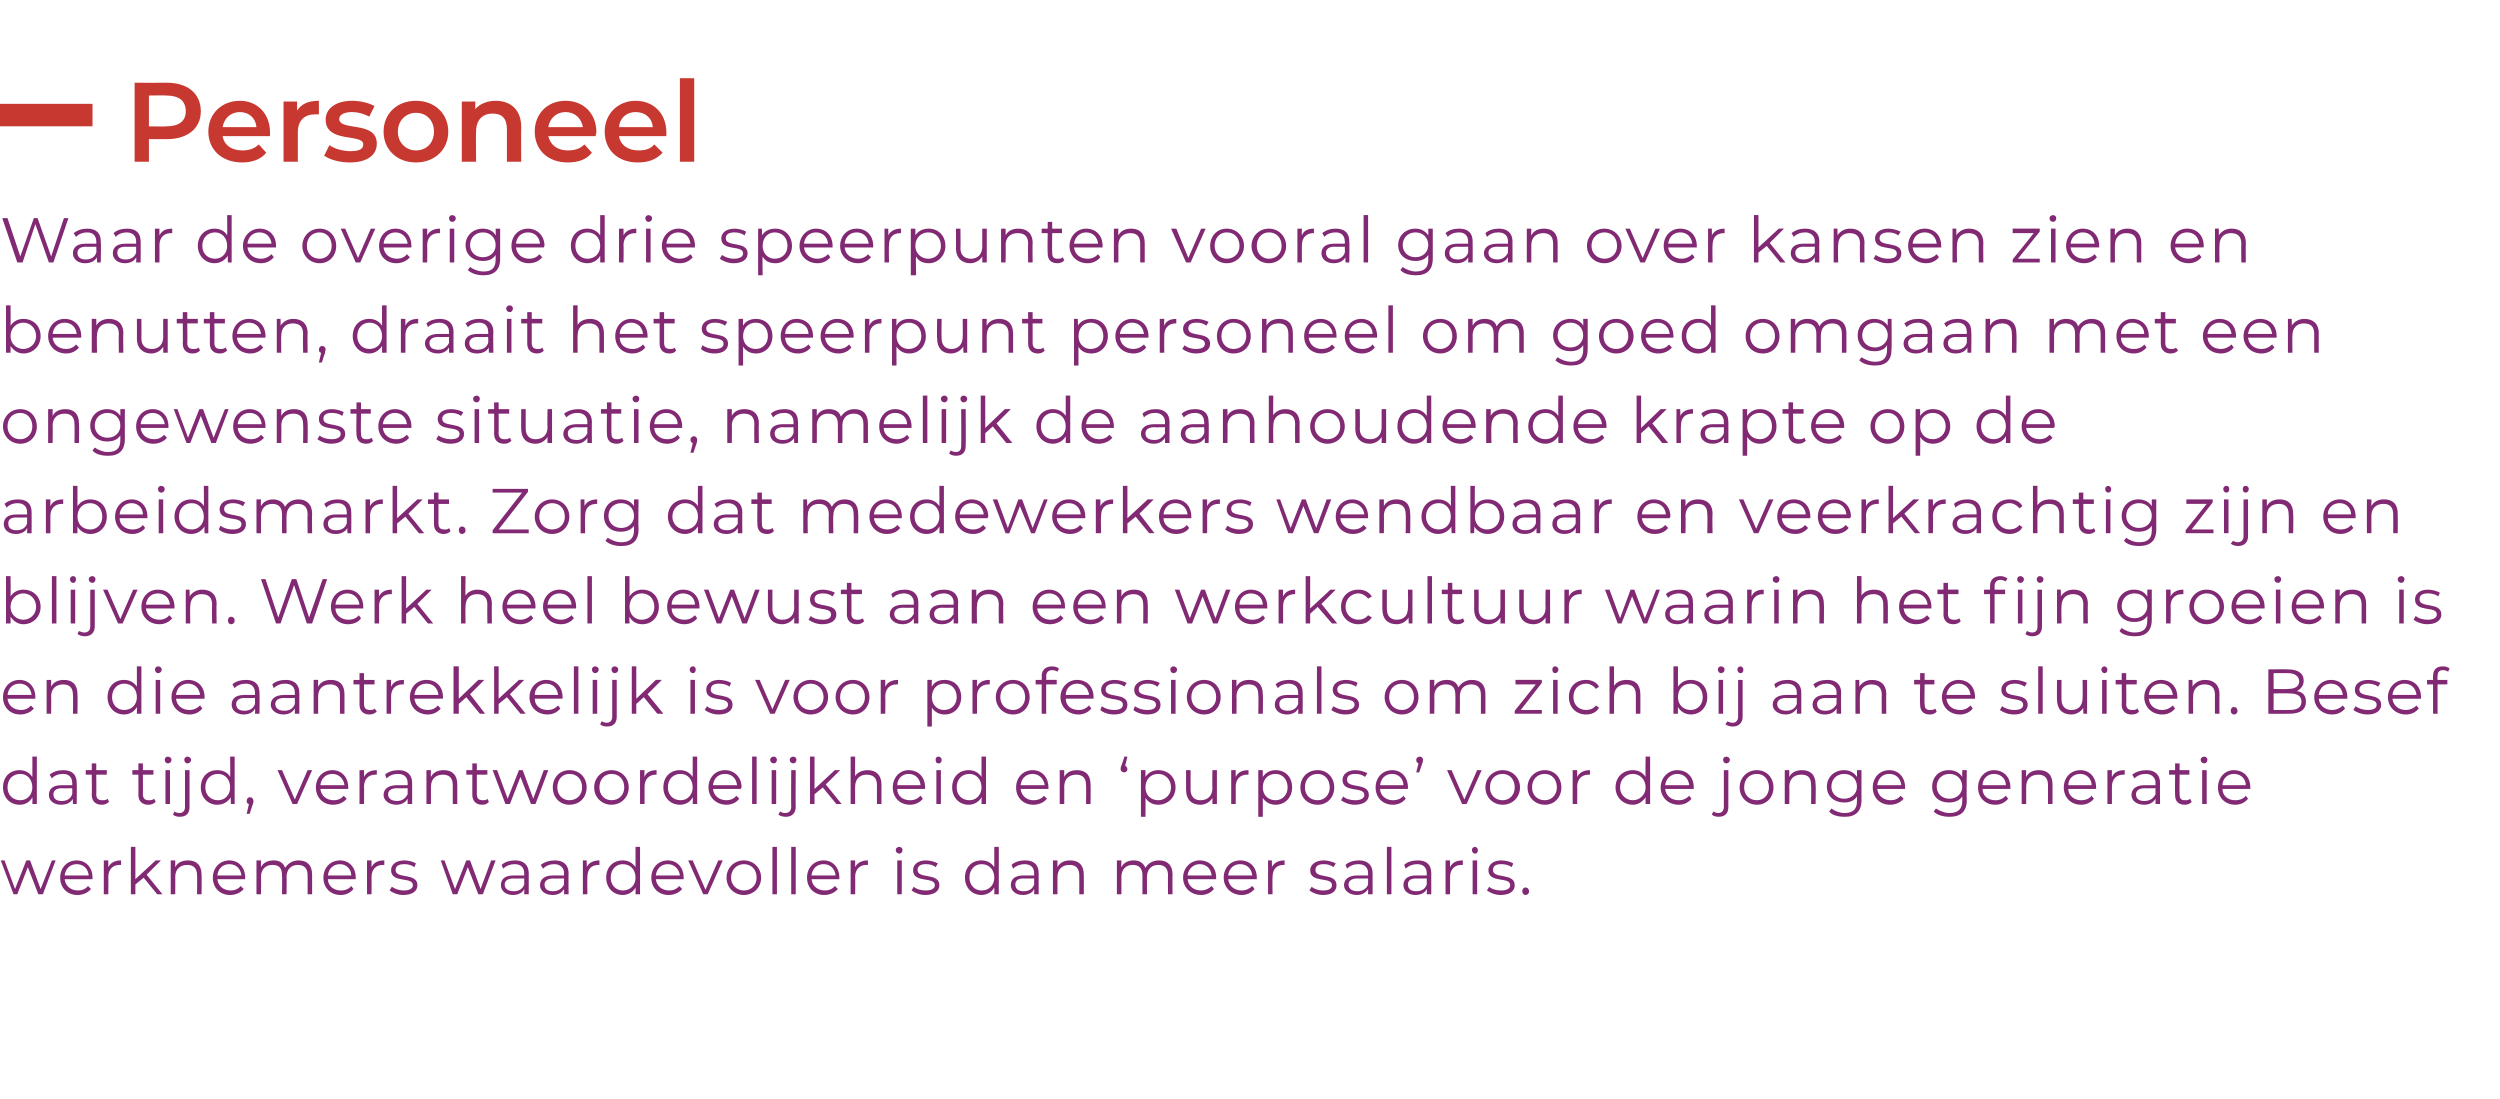
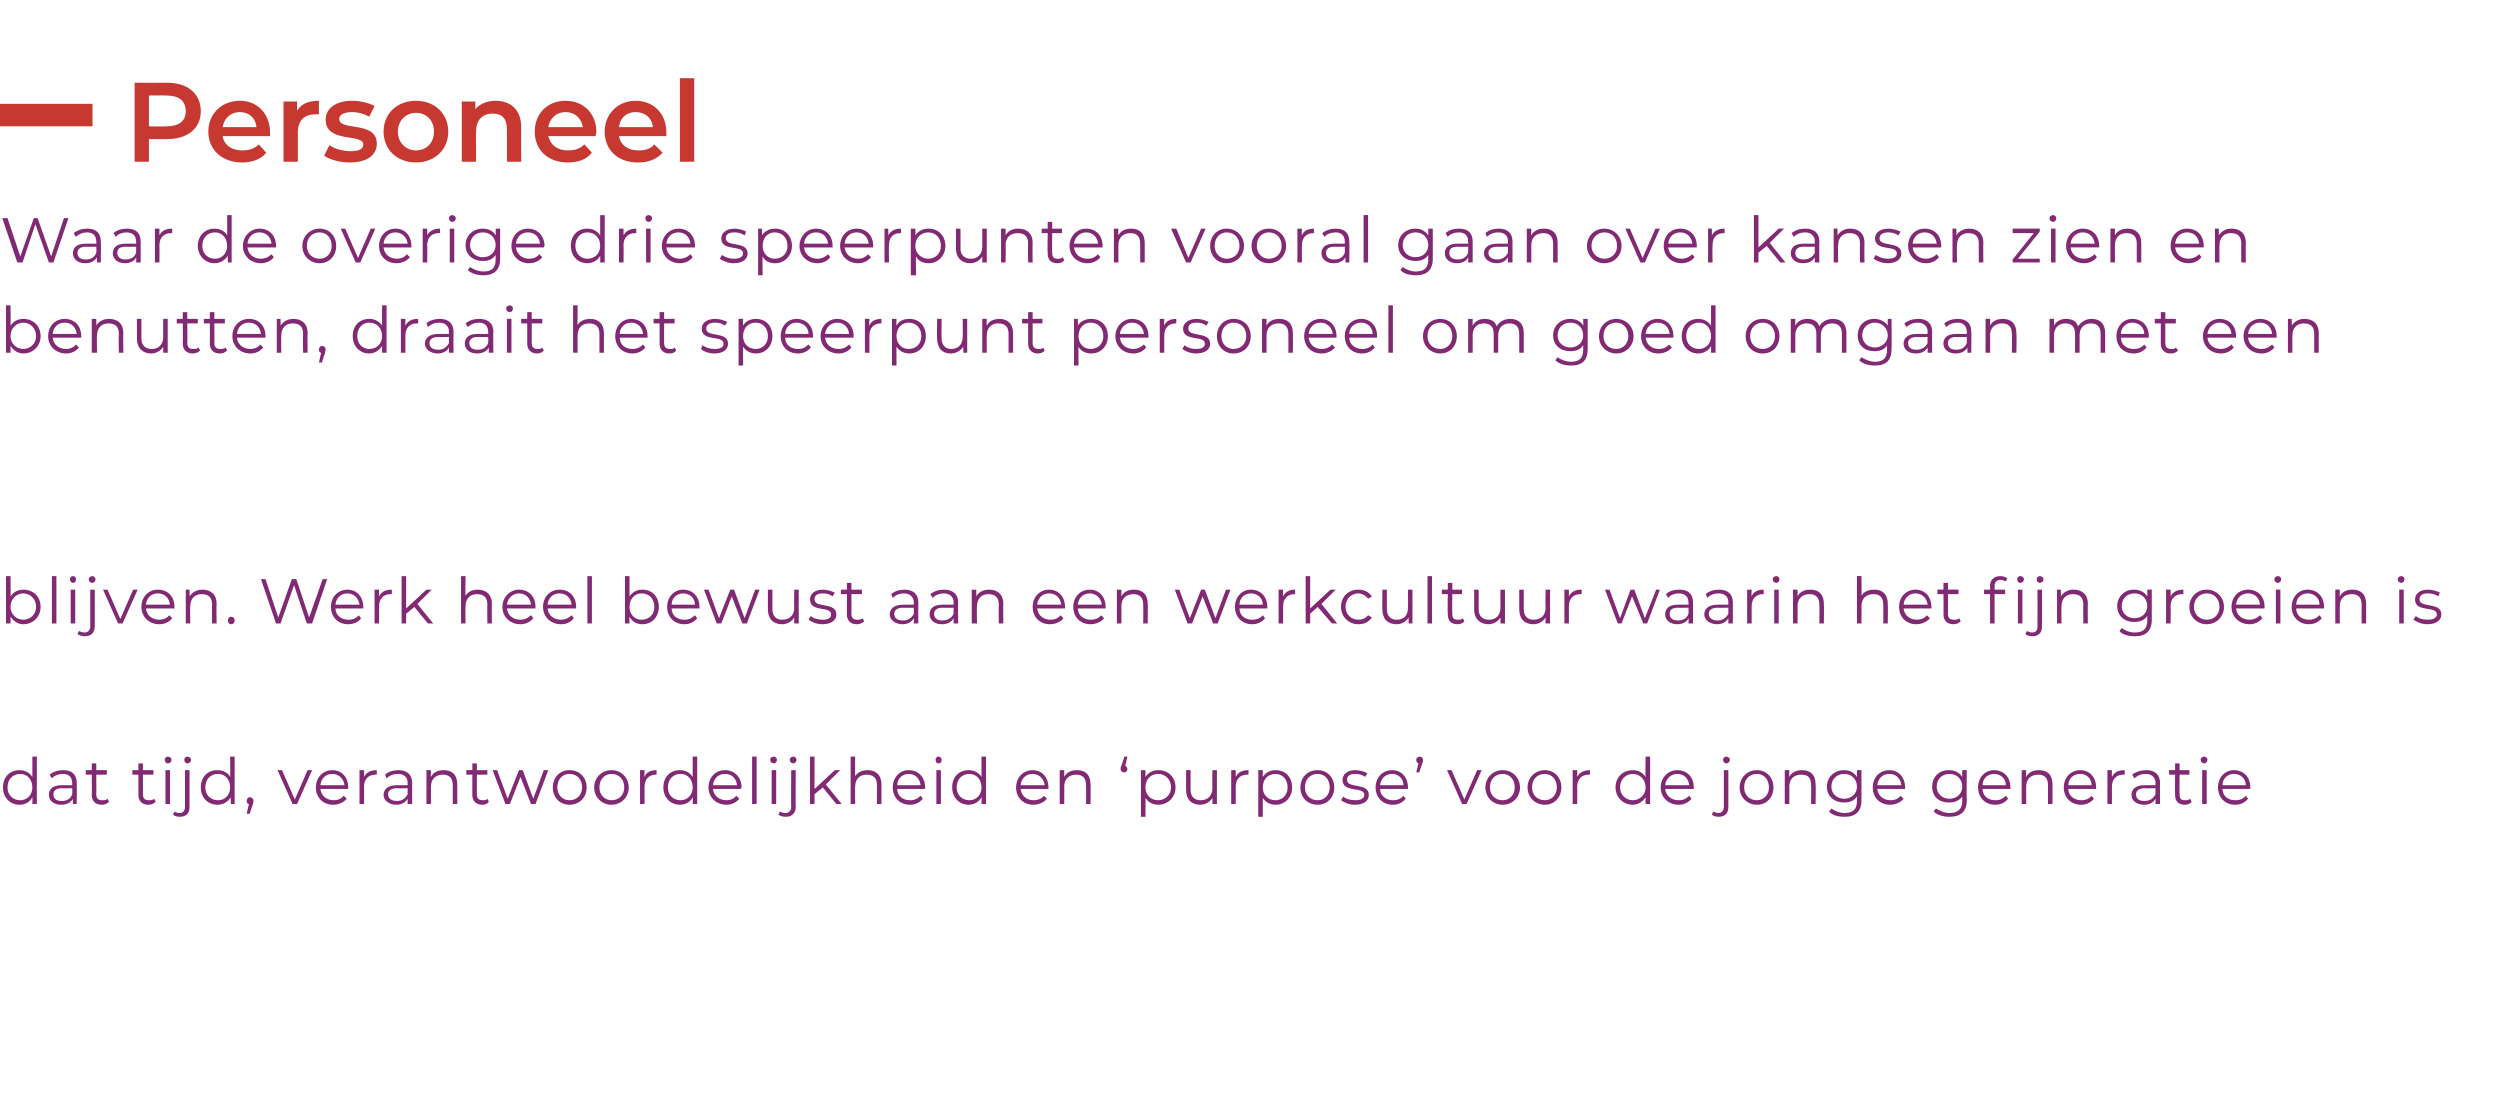
<svg xmlns="http://www.w3.org/2000/svg" version="1.1" width="332.4px" height="146.1px" viewBox="0 -7 332.4 146.1" style="top:-7px">
  <desc>Personeel Waar de overige drie speerpunten vooral gaan over kansen zien en benutten, draait het speerpunt personeel</desc>
  <defs />
  <g id="Polygon16249">
-     <path d="m7.4 107.4l-1.7 4.5h-.6l-1.4-3.6l-1.4 3.6h-.5l-1.7-4.5h.5l1.4 3.8l1.5-3.8h.5l1.4 3.8l1.5-3.8h.5zm4.9 2.5H8.6c.1.9.8 1.5 1.8 1.5c.5 0 1-.2 1.3-.6l.4.4c-.4.5-1.1.8-1.8.8c-1.4 0-2.3-1-2.3-2.3c0-1.3.9-2.3 2.2-2.3c1.2 0 2.1.9 2.1 2.3v.2zm-3.7-.5h3.2c-.1-.9-.7-1.5-1.6-1.5c-.9 0-1.5.6-1.6 1.5zm7.5-2v.6h-.2c-.9 0-1.5.6-1.5 1.6c.03.04 0 2.3 0 2.3h-.6v-4.5h.6s.01.92 0 .9c.3-.6.9-.9 1.7-.9zm3 2.3l-1.1.9v1.3h-.6v-6.3h.6v4.3l2.7-2.5h.7l-1.9 1.9l2.1 2.6h-.7l-1.8-2.2zm7.7-.4c.03.03 0 2.6 0 2.6h-.6s.03-2.51 0-2.5c0-1-.5-1.4-1.3-1.4c-1 0-1.6.6-1.6 1.6c.02-.03 0 2.3 0 2.3h-.6v-4.5h.6v.9c.3-.6.9-.9 1.7-.9c1.1 0 1.8.6 1.8 1.9zm5.8.6h-3.7c.1.9.8 1.5 1.8 1.5c.5 0 1-.2 1.3-.6l.4.4c-.4.5-1.1.8-1.8.8c-1.4 0-2.3-1-2.3-2.3c0-1.3.9-2.3 2.2-2.3c1.2 0 2.1.9 2.1 2.3v.2zm-3.7-.5h3.2c-.1-.9-.7-1.5-1.6-1.5c-.9 0-1.5.6-1.6 1.5zm12.6-.1v2.6h-.6s.01-2.51 0-2.5c0-1-.5-1.4-1.3-1.4c-.9 0-1.5.6-1.5 1.6c.03-.03 0 2.3 0 2.3h-.6s.03-2.51 0-2.5c0-1-.4-1.4-1.3-1.4c-.9 0-1.5.6-1.5 1.6c.04-.03 0 2.3 0 2.3h-.6v-4.5h.6s.01.86 0 .9c.3-.6.9-.9 1.7-.9c.7 0 1.3.3 1.5 1c.4-.6 1-1 1.8-1c1.1 0 1.8.6 1.8 1.9zm5.8.6h-3.7c0 .9.8 1.5 1.7 1.5c.6 0 1.1-.2 1.4-.6l.3.4c-.4.5-1 .8-1.7.8c-1.4 0-2.3-1-2.3-2.3c0-1.3.9-2.3 2.2-2.3c1.2 0 2.1.9 2.1 2.3v.2zm-3.7-.5h3.1c0-.9-.7-1.5-1.5-1.5c-.9 0-1.5.6-1.6 1.5zm7.5-2v.6h-.2c-.9 0-1.5.6-1.5 1.6c.02.04 0 2.3 0 2.3h-.6v-4.5h.6s-.01.92 0 .9c.3-.6.8-.9 1.7-.9zm.7 4l.3-.5c.4.3 1 .5 1.6.5c.8 0 1.2-.3 1.2-.7c0-1.2-2.9-.2-2.9-2c0-.7.6-1.3 1.8-1.3c.5 0 1.2.2 1.5.4l-.2.5c-.4-.3-.9-.4-1.3-.4c-.9 0-1.2.3-1.2.8c0 1.2 2.9.3 2.9 2c0 .8-.7 1.3-1.9 1.3c-.7 0-1.4-.3-1.8-.6zm14.1-4l-1.7 4.5h-.6l-1.4-3.6l-1.4 3.6h-.6l-1.6-4.5h.5l1.4 3.8l1.5-3.8h.5l1.4 3.8l1.4-3.8h.6zm4.4 1.7v2.8h-.6s.03-.68 0-.7c-.2.5-.8.8-1.5.8c-1 0-1.6-.6-1.6-1.3c0-.7.4-1.3 1.7-1.3h1.4v-.3c0-.7-.4-1.2-1.3-1.2c-.5 0-1.1.2-1.5.6l-.2-.5c.4-.4 1.1-.6 1.8-.6c1.1 0 1.8.6 1.8 1.7zm-.6 1.5v-.8s-1.4.04-1.4 0c-.9 0-1.2.4-1.2.8c0 .6.5.9 1.2.9c.7 0 1.2-.3 1.4-.9zm5.9-1.5c-.03.05 0 2.8 0 2.8h-.6v-.7c-.3.5-.8.8-1.5.8c-1.1 0-1.7-.6-1.7-1.3c0-.7.5-1.3 1.7-1.3h1.5s-.03-.28 0-.3c0-.7-.5-1.2-1.3-1.2c-.6 0-1.1.2-1.5.6l-.3-.5c.5-.4 1.2-.6 1.9-.6c1.1 0 1.8.6 1.8 1.7zm-.6 1.5c-.03-.02 0-.8 0-.8c0 0-1.43.04-1.4 0c-.9 0-1.2.4-1.2.8c0 .6.4.9 1.1.9c.7 0 1.2-.3 1.5-.9zm4.7-3.2v.6h-.1c-1 0-1.5.6-1.5 1.6c-.03.04 0 2.3 0 2.3h-.6v-4.5h.5s.05.92 0 .9c.3-.6.9-.9 1.7-.9zm5.4-1.8v6.3h-.6s.02-.86 0-.9c-.3.6-1 1-1.7 1c-1.3 0-2.2-1-2.2-2.3c0-1.4.9-2.3 2.2-2.3c.7 0 1.3.3 1.7.9v-2.7h.6zm-.6 4.1c0-1.1-.7-1.8-1.7-1.8c-.9 0-1.6.7-1.6 1.8c0 1 .7 1.7 1.6 1.7c1 0 1.7-.7 1.7-1.7zm6.4.2h-3.7c.1.9.8 1.5 1.8 1.5c.5 0 1-.2 1.3-.6l.4.4c-.4.5-1.1.8-1.8.8c-1.4 0-2.3-1-2.3-2.3c0-1.3.9-2.3 2.2-2.3c1.2 0 2.1.9 2.1 2.3v.2zm-3.7-.5h3.2c-.1-.9-.8-1.5-1.6-1.5c-.9 0-1.5.6-1.6 1.5zm8.9-2l-2 4.5h-.6l-2-4.5h.6l1.7 3.9l1.7-3.9h.6zm.5 2.3c0-1.3 1-2.3 2.3-2.3c1.3 0 2.3 1 2.3 2.3c0 1.3-1 2.3-2.3 2.3c-1.3 0-2.3-1-2.3-2.3zm4 0c0-1.1-.7-1.8-1.7-1.8c-.9 0-1.7.7-1.7 1.8c0 1 .8 1.7 1.7 1.7c1 0 1.7-.7 1.7-1.7zm2.1-4.1h.6v6.3h-.6v-6.3zm2.5 0h.6v6.3h-.6v-6.3zm6.4 4.3h-3.7c.1.9.8 1.5 1.8 1.5c.5 0 1-.2 1.3-.6l.4.4c-.4.5-1.1.8-1.8.8c-1.4 0-2.3-1-2.3-2.3c0-1.3.9-2.3 2.2-2.3c1.2 0 2.1.9 2.1 2.3v.2zm-3.7-.5h3.2c-.1-.9-.7-1.5-1.6-1.5c-.9 0-1.5.6-1.6 1.5zm7.5-2v.6h-.2c-.9 0-1.5.6-1.5 1.6c.04.04 0 2.3 0 2.3h-.6v-4.5h.6s.01.92 0 .9c.3-.6.9-.9 1.7-.9zm3.7-1.4c0-.2.2-.4.5-.4c.2 0 .4.2.4.4c0 .3-.2.5-.4.5c-.3 0-.5-.2-.5-.5zm.2 1.4h.6v4.5h-.6v-4.5zm1.9 4l.3-.5c.3.3.9.5 1.6.5c.8 0 1.2-.3 1.2-.7c0-1.2-2.9-.2-2.9-2c0-.7.6-1.3 1.7-1.3c.6 0 1.2.2 1.6.4l-.3.5c-.3-.3-.8-.4-1.3-.4c-.8 0-1.1.3-1.1.8c0 1.2 2.9.3 2.9 2c0 .8-.7 1.3-1.9 1.3c-.7 0-1.4-.3-1.8-.6zm11.6-5.8v6.3h-.6s.02-.86 0-.9c-.3.6-1 1-1.7 1c-1.3 0-2.2-1-2.2-2.3c0-1.4.9-2.3 2.2-2.3c.7 0 1.3.3 1.7.9v-2.7h.6zm-.6 4.1c0-1.1-.7-1.8-1.7-1.8c-.9 0-1.6.7-1.6 1.8c0 1 .7 1.7 1.6 1.7c1 0 1.7-.7 1.7-1.7zm5.9-.6v2.8h-.6s.03-.68 0-.7c-.2.5-.8.8-1.5.8c-1 0-1.6-.6-1.6-1.3c0-.7.4-1.3 1.7-1.3h1.4v-.3c0-.7-.4-1.2-1.3-1.2c-.5 0-1.1.2-1.5.6l-.2-.5c.4-.4 1.1-.6 1.8-.6c1.2 0 1.8.6 1.8 1.7zm-.6 1.5v-.8s-1.4.04-1.4 0c-.9 0-1.1.4-1.1.8c0 .6.4.9 1.1.9c.7 0 1.2-.3 1.4-.9zm6.6-1.3c.02.03 0 2.6 0 2.6h-.6s.01-2.51 0-2.5c0-1-.5-1.4-1.3-1.4c-1 0-1.6.6-1.6 1.6v2.3h-.6v-4.5h.6s-.02.87 0 .9c.3-.6.9-.9 1.7-.9c1.1 0 1.8.6 1.8 1.9zm11.8 0c-.03.03 0 2.6 0 2.6h-.6s-.03-2.51 0-2.5c0-1-.5-1.4-1.3-1.4c-.9 0-1.5.6-1.5 1.6v2.3h-.6s-.01-2.51 0-2.5c0-1-.5-1.4-1.3-1.4c-.9 0-1.5.6-1.5 1.6v2.3h-.6v-4.5h.6s-.03.86 0 .9c.3-.6.9-.9 1.6-.9c.8 0 1.3.3 1.6 1c.3-.6 1-1 1.8-1c1.1 0 1.8.6 1.8 1.9zm5.8.6h-3.8c.1.9.8 1.5 1.8 1.5c.5 0 1-.2 1.4-.6l.3.4c-.4.5-1 .8-1.7.8c-1.4 0-2.4-1-2.4-2.3c0-1.3 1-2.3 2.2-2.3c1.3 0 2.2.9 2.2 2.3v.2zm-3.8-.5h3.2c-.1-.9-.7-1.5-1.6-1.5c-.8 0-1.5.6-1.6 1.5zm9.2.5h-3.8c.1.9.8 1.5 1.8 1.5c.5 0 1-.2 1.4-.6l.3.4c-.4.5-1 .8-1.7.8c-1.4 0-2.4-1-2.4-2.3c0-1.3.9-2.3 2.2-2.3c1.3 0 2.2.9 2.2 2.3v.2zm-3.8-.5h3.2c-.1-.9-.7-1.5-1.6-1.5c-.9 0-1.5.6-1.6 1.5zm7.5-2v.6h-.1c-1 0-1.5.6-1.5 1.6c-.04.04 0 2.3 0 2.3h-.6v-4.5h.5s.04.92 0 .9c.3-.6.9-.9 1.7-.9zm3.3 4l.3-.5c.3.3.9.5 1.5.5c.9 0 1.2-.3 1.2-.7c0-1.2-2.9-.2-2.9-2c0-.7.7-1.3 1.8-1.3c.6 0 1.2.2 1.6.4l-.3.5c-.4-.3-.8-.4-1.3-.4c-.8 0-1.1.3-1.1.8c0 1.2 2.8.3 2.8 2c0 .8-.6 1.3-1.8 1.3c-.7 0-1.4-.3-1.8-.6zm8.4-2.3v2.8h-.6s.02-.68 0-.7c-.3.5-.8.8-1.5.8c-1 0-1.7-.6-1.7-1.3c0-.7.5-1.3 1.8-1.3h1.4v-.3c0-.7-.4-1.2-1.3-1.2c-.6 0-1.1.2-1.5.6l-.2-.5c.4-.4 1.1-.6 1.8-.6c1.1 0 1.8.6 1.8 1.7zm-.6 1.5v-.8s-1.41.04-1.4 0c-.9 0-1.2.4-1.2.8c0 .6.5.9 1.2.9c.6 0 1.2-.3 1.4-.9zm2.5-5h.6v6.3h-.6v-6.3zm5.9 3.5v2.8h-.6s.03-.68 0-.7c-.2.5-.8.8-1.5.8c-1 0-1.6-.6-1.6-1.3c0-.7.4-1.3 1.7-1.3h1.4v-.3c0-.7-.4-1.2-1.3-1.2c-.5 0-1.1.2-1.5.6l-.2-.5c.4-.4 1.1-.6 1.8-.6c1.2 0 1.8.6 1.8 1.7zm-.6 1.5v-.8s-1.4.04-1.4 0c-.9 0-1.1.4-1.1.8c0 .6.4.9 1.1.9c.7 0 1.2-.3 1.4-.9zm4.8-3.2v.6h-.2c-.9 0-1.5.6-1.5 1.6v2.3h-.6v-4.5h.6s-.02.92 0 .9c.3-.6.8-.9 1.7-.9zm1.2-1.4c0-.2.2-.4.4-.4c.2 0 .4.2.4.4c0 .3-.1.5-.4.5c-.2 0-.4-.2-.4-.5zm.1 1.4h.6v4.5h-.6v-4.5zm1.9 4l.3-.5c.3.3.9.5 1.6.5c.8 0 1.2-.3 1.2-.7c0-1.2-2.9-.2-2.9-2c0-.7.6-1.3 1.7-1.3c.6 0 1.3.2 1.6.4l-.2.5c-.4-.3-.9-.4-1.4-.4c-.8 0-1.1.3-1.1.8c0 1.2 2.9.3 2.9 2c0 .8-.7 1.3-1.9 1.3c-.7 0-1.4-.3-1.8-.6zm4.7.1c0-.3.2-.5.4-.5c.3 0 .5.2.5.5c0 .3-.2.5-.5.5c-.2 0-.4-.2-.4-.5z" stroke="none" fill="#822974" />
-   </g>
+     </g>
  <g id="Polygon16248">
    <path d="m4.9 93.6v6.3h-.6s.04-.86 0-.9c-.3.6-.9 1-1.7 1c-1.3 0-2.2-1-2.2-2.3c0-1.4.9-2.3 2.2-2.3c.7 0 1.3.3 1.7.9c.02 0 0-2.7 0-2.7h.6zm-.6 4.1c0-1.1-.7-1.8-1.6-1.8c-1 0-1.7.7-1.7 1.8c0 1 .7 1.7 1.7 1.7c.9 0 1.6-.7 1.6-1.7zm5.9-.6c.03.05 0 2.8 0 2.8h-.5s-.04-.68 0-.7c-.3.5-.8.8-1.6.8c-1 0-1.6-.6-1.6-1.3c0-.7.4-1.3 1.7-1.3h1.4s.03-.28 0-.3c0-.7-.4-1.2-1.2-1.2c-.6 0-1.2.2-1.5.6l-.3-.5c.5-.4 1.1-.6 1.8-.6c1.2 0 1.8.6 1.8 1.7zm-.6 1.5c.03-.02 0-.8 0-.8c0 0-1.37.04-1.4 0c-.8 0-1.1.4-1.1.8c0 .6.4.9 1.1.9c.7 0 1.2-.3 1.4-.9zm4.9 1c-.3.3-.6.4-1 .4c-.8 0-1.3-.5-1.3-1.3c.03-.04 0-2.7 0-2.7h-.8v-.6h.8v-.9h.6v.9h1.4v.6h-1.4s.03 2.63 0 2.6c0 .6.3.8.8.8c.3 0 .5 0 .7-.2l.2.4zm6.2 0c-.3.3-.6.4-1 .4c-.8 0-1.3-.5-1.3-1.3c.02-.04 0-2.7 0-2.7h-.8v-.6h.8v-.9h.6v.9h1.4v.6H19s.02 2.63 0 2.6c0 .6.3.8.8.8c.2 0 .5 0 .7-.2l.2.4zm1.2-5.6c0-.2.2-.4.4-.4c.3 0 .5.2.5.4c0 .3-.2.5-.5.5c-.2 0-.4-.2-.4-.5zm.1 1.4h.6v4.5h-.6v-4.5zm2.5-1.4c0-.2.2-.4.4-.4c.3 0 .5.2.5.4c0 .3-.2.5-.5.5c-.2 0-.4-.2-.4-.5zm-1.5 7.3l.2-.4c.1.1.4.2.7.2c.4 0 .7-.3.7-.8v-4.9h.6v4.9c0 .8-.4 1.3-1.3 1.3c-.4 0-.7-.1-.9-.3zm8.2-7.7v6.3h-.5s-.05-.86 0-.9c-.4.6-1 1-1.8 1c-1.3 0-2.2-1-2.2-2.3c0-1.4.9-2.3 2.2-2.3c.7 0 1.4.3 1.7.9c.03 0 0-2.7 0-2.7h.6zm-.6 4.1c0-1.1-.7-1.8-1.6-1.8c-1 0-1.7.7-1.7 1.8c0 1 .7 1.7 1.7 1.7c.9 0 1.6-.7 1.6-1.7zm3.1 1.8c0 .1 0 .2-.1.5c-.03-.01-.4 1.2-.4 1.2h-.4l.3-1.3c-.2 0-.3-.2-.3-.4c0-.3.2-.5.4-.5c.3 0 .5.2.5.5zm7.8-4.1l-2 4.5h-.6l-2-4.5h.6l1.7 3.9l1.7-3.9h.6zm4.8 2.5h-3.7c.1.9.8 1.5 1.8 1.5c.5 0 1-.2 1.3-.6l.4.4c-.4.5-1.1.8-1.8.8c-1.4 0-2.3-1-2.3-2.3c0-1.3.9-2.3 2.2-2.3c1.2 0 2.1.9 2.1 2.3v.2zm-3.7-.5h3.2c-.1-.9-.8-1.5-1.6-1.5c-.9 0-1.5.6-1.6 1.5zm7.5-2v.6h-.2c-.9 0-1.5.6-1.5 1.6c.03.04 0 2.3 0 2.3h-.6v-4.5h.6s.01.92 0 .9c.3-.6.9-.9 1.7-.9zm4.7 1.7v2.8h-.6v-.7c-.3.5-.8.8-1.5.8c-1 0-1.7-.6-1.7-1.3c0-.7.5-1.3 1.8-1.3h1.4v-.3c0-.7-.4-1.2-1.3-1.2c-.6 0-1.1.2-1.5.6l-.2-.5c.4-.4 1.1-.6 1.8-.6c1.1 0 1.8.6 1.8 1.7zm-.6 1.5v-.8s-1.42.04-1.4 0c-.9 0-1.2.4-1.2.8c0 .6.5.9 1.2.9c.6 0 1.1-.3 1.4-.9zm6.6-1.3v2.6h-.6v-2.5c0-1-.5-1.4-1.3-1.4c-1 0-1.6.6-1.6 1.6v2.3h-.6v-4.5h.6s-.04.87 0 .9c.3-.6.9-.9 1.7-.9c1.1 0 1.8.6 1.8 1.9zm4.2 2.3c-.2.3-.5.4-.9.4c-.8 0-1.3-.5-1.3-1.3V96h-.8v-.6h.8v-.9h.6v.9h1.4v.6h-1.4v2.6c0 .6.3.8.8.8c.2 0 .5 0 .6-.2l.2.4zm7.9-4.2l-1.7 4.5h-.6l-1.4-3.6l-1.4 3.6h-.6l-1.7-4.5h.6l1.4 3.8l1.5-3.8h.5l1.4 3.8l1.4-3.8h.6zm.6 2.3c0-1.3.9-2.3 2.2-2.3c1.4 0 2.3 1 2.3 2.3c0 1.3-.9 2.3-2.3 2.3c-1.3 0-2.2-1-2.2-2.3zm3.9 0c0-1.1-.7-1.8-1.7-1.8c-.9 0-1.6.7-1.6 1.8c0 1 .7 1.7 1.6 1.7c1 0 1.7-.7 1.7-1.7zm1.6 0c0-1.3 1-2.3 2.3-2.3c1.3 0 2.3 1 2.3 2.3c0 1.3-1 2.3-2.3 2.3c-1.3 0-2.3-1-2.3-2.3zm4 0c0-1.1-.7-1.8-1.7-1.8c-.9 0-1.6.7-1.6 1.8c0 1 .7 1.7 1.6 1.7c1 0 1.7-.7 1.7-1.7zm4.3-2.3v.6h-.1c-.9 0-1.5.6-1.5 1.6v2.3h-.6v-4.5h.6s-.04.92 0 .9c.2-.6.8-.9 1.6-.9zm5.4-1.8v6.3h-.6s.04-.86 0-.9c-.3.6-.9 1-1.7 1c-1.3 0-2.2-1-2.2-2.3c0-1.4.9-2.3 2.2-2.3c.7 0 1.3.3 1.7.9v-2.7h.6zm-.6 4.1c0-1.1-.7-1.8-1.6-1.8c-1 0-1.7.7-1.7 1.8c0 1 .7 1.7 1.7 1.7c.9 0 1.6-.7 1.6-1.7zm6.4.2h-3.7c.1.9.8 1.5 1.8 1.5c.5 0 1-.2 1.3-.6l.4.4c-.4.5-1 .8-1.7.8c-1.4 0-2.4-1-2.4-2.3c0-1.3.9-2.3 2.2-2.3c1.2 0 2.2.9 2.2 2.3c0 0-.1.1-.1.2zm-3.7-.5h3.2c-.1-.9-.7-1.5-1.6-1.5c-.9 0-1.5.6-1.6 1.5zm5.2-3.8h.6v6.3h-.6v-6.3zm2.4.4c0-.2.2-.4.5-.4c.2 0 .4.2.4.4c0 .3-.2.5-.4.5c-.3 0-.5-.2-.5-.5zm.2 1.4h.6v4.5h-.6v-4.5zM105 94c0-.2.2-.4.5-.4c.2 0 .4.2.4.4c0 .3-.2.5-.4.5c-.3 0-.5-.2-.5-.5zm-1.5 7.3l.2-.4c.2.1.4.2.7.2c.5 0 .8-.3.8-.8c-.03-.05 0-4.9 0-4.9h.6s-.03 4.85 0 4.9c0 .8-.5 1.3-1.3 1.3c-.4 0-.8-.1-1-.3zm5.9-3.6l-1.1.9v1.3h-.6v-6.3h.6v4.3l2.7-2.5h.7l-1.9 1.9l2.1 2.6h-.7l-1.8-2.2zm7.8-.4v2.6h-.6s-.01-2.51 0-2.5c0-1-.5-1.4-1.4-1.4c-.9 0-1.5.6-1.5 1.6c-.02-.03 0 2.3 0 2.3h-.6v-6.3h.6s-.02 2.63 0 2.6c.3-.5.9-.8 1.7-.8c1 0 1.8.6 1.8 1.9zm5.8.6h-3.7c0 .9.7 1.5 1.7 1.5c.6 0 1-.2 1.4-.6l.3.4c-.4.5-1 .8-1.7.8c-1.4 0-2.3-1-2.3-2.3c0-1.3.9-2.3 2.1-2.3c1.3 0 2.2.9 2.2 2.3v.2zm-3.7-.5h3.1c-.1-.9-.7-1.5-1.6-1.5c-.8 0-1.5.6-1.5 1.5zm5.1-3.4c0-.2.1-.4.4-.4c.2 0 .4.2.4.4c0 .3-.1.5-.4.5c-.3 0-.4-.2-.4-.5zm.1 1.4h.6v4.5h-.6v-4.5zm6.6-1.8v6.3h-.6s.03-.86 0-.9c-.3.6-1 1-1.7 1c-1.3 0-2.2-1-2.2-2.3c0-1.4.9-2.3 2.2-2.3c.7 0 1.3.3 1.7.9v-2.7h.6zm-.6 4.1c0-1.1-.7-1.8-1.6-1.8c-1 0-1.7.7-1.7 1.8c0 1 .7 1.7 1.7 1.7c.9 0 1.6-.7 1.6-1.7zm8.9.2h-3.7c.1.9.8 1.5 1.7 1.5c.6 0 1.1-.2 1.4-.6l.4.4c-.4.5-1.1.8-1.8.8c-1.4 0-2.3-1-2.3-2.3c0-1.3.9-2.3 2.2-2.3c1.2 0 2.1.9 2.1 2.3v.2zm-3.7-.5h3.2c-.1-.9-.8-1.5-1.6-1.5c-.9 0-1.5.6-1.6 1.5zm9.3-.1c.03.03 0 2.6 0 2.6h-.6s.03-2.51 0-2.5c0-1-.5-1.4-1.3-1.4c-1 0-1.6.6-1.6 1.6c.02-.03 0 2.3 0 2.3h-.6v-4.5h.6v.9c.3-.6.9-.9 1.7-.9c1.1 0 1.8.6 1.8 1.9zm4.9-2c0 .2-.2.4-.4.4c-.3 0-.5-.2-.5-.4c0-.2 0-.3.1-.5c.03-.01.4-1.2.4-1.2h.4s-.29 1.24-.3 1.2c.2.1.3.3.3.5zm6.4 2.4c0 1.3-1 2.3-2.3 2.3c-.7 0-1.3-.3-1.7-.9c.03-.02 0 2.5 0 2.5h-.6v-6.2h.6v.9c.4-.6 1-.9 1.7-.9c1.3 0 2.3.9 2.3 2.3zm-.6 0c0-1.1-.8-1.8-1.7-1.8c-1 0-1.7.7-1.7 1.8c0 1 .7 1.7 1.7 1.7c.9 0 1.7-.7 1.7-1.7zm6.1-2.3v4.5h-.6v-.8c-.3.5-.9.9-1.6.9c-1.2 0-1.9-.7-1.9-2v-2.6h.6v2.6c0 .9.5 1.4 1.3 1.4c1 0 1.6-.6 1.6-1.6c-.03-.01 0-2.4 0-2.4h.6zm4.2 0v.6h-.2c-.9 0-1.5.6-1.5 1.6c.02.04 0 2.3 0 2.3h-.6v-4.5h.6s-.01.92 0 .9c.3-.6.8-.9 1.7-.9zm5.8 2.3c0 1.3-.9 2.3-2.2 2.3c-.7 0-1.3-.3-1.7-.9c.01-.02 0 2.5 0 2.5h-.6v-6.2h.6s-.01.93 0 .9c.4-.6 1-.9 1.7-.9c1.3 0 2.2.9 2.2 2.3zm-.6 0c0-1.1-.7-1.8-1.6-1.8c-1 0-1.7.7-1.7 1.8c0 1 .7 1.7 1.7 1.7c.9 0 1.6-.7 1.6-1.7zm1.7 0c0-1.3.9-2.3 2.3-2.3c1.3 0 2.2 1 2.2 2.3c0 1.3-.9 2.3-2.2 2.3c-1.4 0-2.3-1-2.3-2.3zm3.9 0c0-1.1-.7-1.8-1.6-1.8c-1 0-1.7.7-1.7 1.8c0 1 .7 1.7 1.7 1.7c.9 0 1.6-.7 1.6-1.7zm1.5 1.7l.3-.5c.3.3.9.5 1.6.5c.8 0 1.2-.3 1.2-.7c0-1.2-2.9-.2-2.9-2c0-.7.6-1.3 1.7-1.3c.6 0 1.2.2 1.6.4l-.3.5c-.4-.3-.8-.4-1.3-.4c-.8 0-1.1.3-1.1.8c0 1.2 2.9.3 2.9 2c0 .8-.7 1.3-1.9 1.3c-.7 0-1.4-.3-1.8-.6zm8.9-1.5h-3.7c0 .9.8 1.5 1.7 1.5c.6 0 1.1-.2 1.4-.6l.3.4c-.4.5-1 .8-1.7.8c-1.4 0-2.3-1-2.3-2.3c0-1.3.9-2.3 2.2-2.3c1.2 0 2.1.9 2.1 2.3v.2zm-3.7-.5h3.1c0-.9-.7-1.5-1.5-1.5c-.9 0-1.5.6-1.6 1.5zm5.7-3.4c0 .2 0 .3-.1.5l-.4 1.2h-.4l.3-1.2c-.2-.1-.3-.2-.3-.5c0-.2.2-.4.5-.4c.2 0 .4.2.4.4zm7.8 1.4l-2 4.5h-.6l-2-4.5h.6l1.7 3.9l1.7-3.9h.6zm.5 2.3c0-1.3 1-2.3 2.3-2.3c1.3 0 2.3 1 2.3 2.3c0 1.3-1 2.3-2.3 2.3c-1.3 0-2.3-1-2.3-2.3zm3.9 0c0-1.1-.7-1.8-1.6-1.8c-1 0-1.7.7-1.7 1.8c0 1 .7 1.7 1.7 1.7c.9 0 1.6-.7 1.6-1.7zm1.7 0c0-1.3 1-2.3 2.3-2.3c1.3 0 2.2 1 2.2 2.3c0 1.3-.9 2.3-2.2 2.3c-1.3 0-2.3-1-2.3-2.3zm3.9 0c0-1.1-.7-1.8-1.6-1.8c-1 0-1.7.7-1.7 1.8c0 1 .7 1.7 1.7 1.7c.9 0 1.6-.7 1.6-1.7zm4.4-2.3v.6h-.2c-.9 0-1.5.6-1.5 1.6c.03.04 0 2.3 0 2.3h-.6v-4.5h.6s.01.92 0 .9c.3-.6.9-.9 1.7-.9zm8-1.8v6.3h-.6s-.02-.86 0-.9c-.4.6-1 1-1.7 1c-1.3 0-2.3-1-2.3-2.3c0-1.4 1-2.3 2.3-2.3c.7 0 1.3.3 1.7.9c-.05 0 0-2.7 0-2.7h.6zm-.6 4.1c0-1.1-.8-1.8-1.7-1.8c-.9 0-1.7.7-1.7 1.8c0 1 .8 1.7 1.7 1.7c.9 0 1.7-.7 1.7-1.7zm6.4.2h-3.8c.1.9.8 1.5 1.8 1.5c.6 0 1-.2 1.4-.6l.3.4c-.4.5-1 .8-1.7.8c-1.4 0-2.4-1-2.4-2.3c0-1.3 1-2.3 2.2-2.3c1.3 0 2.2.9 2.2 2.3v.2zm-3.8-.5h3.2c-.1-.9-.7-1.5-1.6-1.5c-.8 0-1.5.6-1.6 1.5zm7.7-3.4c0-.2.2-.4.4-.4c.3 0 .5.2.5.4c0 .3-.2.5-.5.5c-.2 0-.4-.2-.4-.5zm-1.5 7.3l.2-.4c.2.1.4.2.7.2c.4 0 .7-.3.7-.8v-4.9h.6v4.9c0 .8-.4 1.3-1.3 1.3c-.4 0-.7-.1-.9-.3zm3.7-3.6c0-1.3 1-2.3 2.3-2.3c1.3 0 2.2 1 2.2 2.3c0 1.3-.9 2.3-2.2 2.3c-1.3 0-2.3-1-2.3-2.3zm3.9 0c0-1.1-.7-1.8-1.6-1.8c-1 0-1.7.7-1.7 1.8c0 1 .7 1.7 1.7 1.7c.9 0 1.6-.7 1.6-1.7zm6.2-.4c.05.03 0 2.6 0 2.6h-.6s.04-2.51 0-2.5c0-1-.4-1.4-1.3-1.4c-1 0-1.6.6-1.6 1.6c.04-.03 0 2.3 0 2.3h-.6v-4.5h.6s.01.87 0 .9c.3-.6.9-.9 1.7-.9c1.1 0 1.8.6 1.8 1.9zm6.1-1.9v4c0 1.5-.8 2.2-2.2 2.2c-.9 0-1.7-.2-2.1-.7l.3-.4c.4.3 1.1.6 1.7.6c1.2 0 1.7-.5 1.7-1.6v-.6c-.4.6-1 .8-1.7.8c-1.3 0-2.3-.8-2.3-2.1c0-1.3 1-2.2 2.3-2.2c.7 0 1.3.3 1.7.9c.02.01 0-.9 0-.9h.6zm-.6 2.2c0-1-.7-1.7-1.7-1.7c-1 0-1.7.7-1.7 1.7c0 .9.7 1.6 1.7 1.6c1 0 1.7-.7 1.7-1.6zm6.4.3h-3.7c.1.9.8 1.5 1.8 1.5c.5 0 1-.2 1.3-.6l.4.4c-.4.5-1.1.8-1.8.8c-1.4 0-2.3-1-2.3-2.3c0-1.3.9-2.3 2.2-2.3c1.2 0 2.1.9 2.1 2.3v.2zm-3.7-.5h3.2c-.1-.9-.7-1.5-1.6-1.5c-.9 0-1.5.6-1.6 1.5zm11.9-2s-.04 3.98 0 4c0 1.5-.8 2.2-2.3 2.2c-.8 0-1.6-.2-2.1-.7l.3-.4c.5.3 1.1.6 1.8.6c1.1 0 1.7-.5 1.7-1.6v-.6c-.4.6-1.1.8-1.8.8c-1.3 0-2.2-.8-2.2-2.1c0-1.3.9-2.2 2.2-2.2c.8 0 1.4.3 1.8.9c-.02.01 0-.9 0-.9h.6zm-.6 2.2c0-1-.7-1.7-1.7-1.7c-1 0-1.7.7-1.7 1.7c0 .9.7 1.6 1.7 1.6c1 0 1.7-.7 1.7-1.6zm6.4.3h-3.7c0 .9.7 1.5 1.7 1.5c.6 0 1-.2 1.4-.6l.3.4c-.4.5-1 .8-1.7.8c-1.4 0-2.3-1-2.3-2.3c0-1.3.9-2.3 2.1-2.3c1.3 0 2.2.9 2.2 2.3v.2zm-3.7-.5h3.1c0-.9-.7-1.5-1.6-1.5c-.8 0-1.5.6-1.5 1.5zm9.3-.1v2.6h-.6v-2.5c0-1-.5-1.4-1.3-1.4c-1 0-1.6.6-1.6 1.6v2.3h-.6v-4.5h.6s-.03.87 0 .9c.3-.6.9-.9 1.7-.9c1.1 0 1.8.6 1.8 1.9zm5.8.6H275c0 .9.8 1.5 1.7 1.5c.6 0 1.1-.2 1.4-.6l.3.4c-.4.5-1 .8-1.7.8c-1.4 0-2.3-1-2.3-2.3c0-1.3.9-2.3 2.2-2.3c1.2 0 2.1.9 2.1 2.3v.2zm-3.7-.5h3.1c0-.9-.7-1.5-1.5-1.5c-.9 0-1.6.6-1.6 1.5zm7.5-2v.6h-.2c-.9 0-1.5.6-1.5 1.6v2.3h-.6v-4.5h.6s-.02.92 0 .9c.3-.6.8-.9 1.7-.9zm4.7 1.7c-.03.05 0 2.8 0 2.8h-.6v-.7c-.3.5-.8.8-1.5.8c-1.1 0-1.7-.6-1.7-1.3c0-.7.5-1.3 1.7-1.3h1.5s-.03-.28 0-.3c0-.7-.5-1.2-1.3-1.2c-.6 0-1.1.2-1.5.6l-.3-.5c.5-.4 1.2-.6 1.9-.6c1.1 0 1.8.6 1.8 1.7zm-.6 1.5c-.03-.02 0-.8 0-.8c0 0-1.44.04-1.4 0c-.9 0-1.2.4-1.2.8c0 .6.4.9 1.1.9c.7 0 1.2-.3 1.5-.9zm4.8 1c-.2.3-.6.4-.9.4c-.9 0-1.3-.5-1.3-1.3c-.03-.04 0-2.7 0-2.7h-.8v-.6h.8v-.9h.6v.9h1.3v.6h-1.3s-.03 2.63 0 2.6c0 .6.2.8.7.8c.3 0 .5 0 .7-.2l.2.4zm1.2-5.6c0-.2.2-.4.5-.4c.2 0 .4.2.4.4c0 .3-.2.5-.4.5c-.3 0-.5-.2-.5-.5zm.2 1.4h.6v4.5h-.6v-4.5zm6.4 2.5h-3.7c0 .9.7 1.5 1.7 1.5c.6 0 1.1-.2 1.4-.6l.3.4c-.4.5-1 .8-1.7.8c-1.4 0-2.3-1-2.3-2.3c0-1.3.9-2.3 2.1-2.3c1.3 0 2.2.9 2.2 2.3v.2zm-3.7-.5h3.1c0-.9-.7-1.5-1.6-1.5c-.8 0-1.5.6-1.5 1.5z" stroke="none" fill="#822974" />
  </g>
  <g id="Polygon16247">
-     <path d="m4.7 85.9H1c.1.9.8 1.5 1.8 1.5c.5 0 1-.2 1.3-.6l.4.4c-.4.5-1.1.8-1.8.8c-1.4 0-2.3-1-2.3-2.3c0-1.3.9-2.3 2.2-2.3c1.2 0 2.1.9 2.1 2.3v.2zM1 85.4h3.2c-.1-.9-.7-1.5-1.6-1.5c-.9 0-1.5.6-1.6 1.5zm9.3-.1c.04.03 0 2.6 0 2.6h-.6s.04-2.51 0-2.5c0-1-.5-1.4-1.3-1.4c-1 0-1.6.6-1.6 1.6c.03-.03 0 2.3 0 2.3h-.6v-4.5h.6s.01.87 0 .9c.3-.6.9-.9 1.7-.9c1.1 0 1.8.6 1.8 1.9zm8.5-3.7v6.3h-.6s.02-.86 0-.9c-.3.6-1 1-1.7 1c-1.3 0-2.2-1-2.2-2.3c0-1.4.9-2.3 2.2-2.3c.7 0 1.3.3 1.7.9v-2.7h.6zm-.6 4.1c0-1.1-.7-1.8-1.7-1.8c-.9 0-1.6.7-1.6 1.8c0 1 .7 1.7 1.6 1.7c1 0 1.7-.7 1.7-1.7zm2.4-3.7c0-.2.2-.4.4-.4c.3 0 .5.2.5.4c0 .3-.2.5-.5.5c-.2 0-.4-.2-.4-.5zm.1 1.4h.6v4.5h-.6v-4.5zm6.5 2.5h-3.8c.1.9.8 1.5 1.8 1.5c.5 0 1-.2 1.4-.6l.3.4c-.4.5-1 .8-1.7.8c-1.4 0-2.4-1-2.4-2.3c0-1.3 1-2.3 2.2-2.3c1.3 0 2.2.9 2.2 2.3v.2zm-3.8-.5h3.2c-.1-.9-.7-1.5-1.6-1.5c-.9 0-1.5.6-1.6 1.5zm11.1-.3c.03.05 0 2.8 0 2.8h-.6s.05-.68 0-.7c-.2.5-.8.8-1.5.8c-1 0-1.6-.6-1.6-1.3c0-.7.4-1.3 1.7-1.3h1.4s.02-.28 0-.3c0-.7-.4-1.2-1.2-1.2c-.6 0-1.2.2-1.5.6l-.3-.5c.4-.4 1.1-.6 1.8-.6c1.2 0 1.8.6 1.8 1.7zm-.6 1.5c.02-.02 0-.8 0-.8c0 0-1.38.04-1.4 0c-.8 0-1.1.4-1.1.8c0 .6.4.9 1.1.9c.7 0 1.2-.3 1.4-.9zm5.9-1.5v2.8h-.6s.02-.68 0-.7c-.3.5-.8.8-1.5.8c-1 0-1.7-.6-1.7-1.3c0-.7.5-1.3 1.8-1.3h1.4v-.3c0-.7-.4-1.2-1.3-1.2c-.6 0-1.1.2-1.5.6l-.2-.5c.4-.4 1.1-.6 1.8-.6c1.1 0 1.8.6 1.8 1.7zm-.6 1.5v-.8s-1.41.04-1.4 0c-.9 0-1.2.4-1.2.8c0 .6.5.9 1.2.9c.7 0 1.2-.3 1.4-.9zm6.6-1.3v2.6h-.6v-2.5c0-1-.5-1.4-1.3-1.4c-1 0-1.6.6-1.6 1.6v2.3h-.6v-4.5h.6s-.03.87 0 .9c.3-.6.9-.9 1.7-.9c1.1 0 1.8.6 1.8 1.9zm4.3 2.3c-.3.3-.6.4-1 .4c-.8 0-1.3-.5-1.3-1.3V84h-.8v-.6h.8v-.9h.6v.9h1.4v.6h-1.4v2.6c0 .6.3.8.8.8c.2 0 .5 0 .6-.2l.3.4zm3.6-4.2v.6h-.2c-.9 0-1.5.6-1.5 1.6v2.3h-.6v-4.5h.6s-.02.92 0 .9c.3-.6.8-.9 1.7-.9zm5.2 2.5h-3.8c.1.9.8 1.5 1.8 1.5c.5 0 1-.2 1.3-.6l.4.4c-.4.5-1 .8-1.7.8c-1.4 0-2.4-1-2.4-2.3c0-1.3.9-2.3 2.2-2.3c1.3 0 2.2.9 2.2 2.3v.2zm-3.8-.5h3.2c-.1-.9-.7-1.5-1.6-1.5c-.9 0-1.5.6-1.6 1.5zm6.9.3l-1 .9v1.3h-.7v-6.3h.7v4.3l2.6-2.5h.8l-1.9 1.9l2 2.6h-.7L62 85.7zm5.4 0l-1.1.9v1.3h-.6v-6.3h.6v4.3l2.7-2.5h.7l-1.9 1.9l2.1 2.6h-.7l-1.8-2.2zm7.4.2h-3.7c0 .9.7 1.5 1.7 1.5c.6 0 1-.2 1.4-.6l.3.4c-.4.5-1 .8-1.7.8c-1.4 0-2.4-1-2.4-2.3c0-1.3 1-2.3 2.2-2.3c1.3 0 2.2.9 2.2 2.3v.2zm-3.7-.5h3.1c-.1-.9-.7-1.5-1.6-1.5c-.8 0-1.5.6-1.5 1.5zm5.2-3.8h.6v6.3h-.6v-6.3zm2.4.4c0-.2.2-.4.4-.4c.3 0 .5.2.5.4c0 .3-.2.5-.5.5c-.2 0-.4-.2-.4-.5zm.1 1.4h.6v4.5h-.6v-4.5zm2.5-1.4c0-.2.2-.4.4-.4c.3 0 .5.2.5.4c0 .3-.2.5-.5.5c-.2 0-.4-.2-.4-.5zm-1.5 7.3l.2-.4c.2.1.4.2.7.2c.4 0 .7-.3.7-.8v-4.9h.6v4.9c0 .8-.4 1.3-1.3 1.3c-.4 0-.7-.1-.9-.3zm5.8-3.6l-1 .9v1.3h-.6v-6.3h.6v4.3l2.6-2.5h.8l-1.9 1.9l2.1 2.6h-.8l-1.8-2.2zm6.1-3.7c0-.2.2-.4.4-.4c.3 0 .4.2.4.4c0 .3-.1.5-.4.5c-.2 0-.4-.2-.4-.5zm.1 1.4h.6v4.5h-.6v-4.5zm1.9 4l.3-.5c.3.3 1 .5 1.6.5c.8 0 1.2-.3 1.2-.7c0-1.2-2.9-.2-2.9-2c0-.7.6-1.3 1.7-1.3c.6 0 1.3.2 1.6.4l-.2.5c-.4-.3-.9-.4-1.4-.4c-.8 0-1.1.3-1.1.8c0 1.2 2.9.3 2.9 2c0 .8-.7 1.3-1.9 1.3c-.7 0-1.4-.3-1.8-.6zm11.3-4l-2 4.5h-.6l-2-4.5h.6l1.7 3.9l1.7-3.9h.6zm.5 2.3c0-1.3 1-2.3 2.3-2.3c1.3 0 2.3 1 2.3 2.3c0 1.3-1 2.3-2.3 2.3c-1.3 0-2.3-1-2.3-2.3zm4 0c0-1.1-.8-1.8-1.7-1.8c-1 0-1.7.7-1.7 1.8c0 1 .7 1.7 1.7 1.7c.9 0 1.7-.7 1.7-1.7zm1.6 0c0-1.3 1-2.3 2.3-2.3c1.3 0 2.2 1 2.2 2.3c0 1.3-.9 2.3-2.2 2.3c-1.3 0-2.3-1-2.3-2.3zm3.9 0c0-1.1-.7-1.8-1.6-1.8c-1 0-1.7.7-1.7 1.8c0 1 .7 1.7 1.7 1.7c.9 0 1.6-.7 1.6-1.7zm4.4-2.3v.6h-.2c-.9 0-1.5.6-1.5 1.6c.04.04 0 2.3 0 2.3h-.6v-4.5h.6s.01.92 0 .9c.3-.6.9-.9 1.7-.9zm8.4 2.3c0 1.3-.9 2.3-2.2 2.3c-.7 0-1.3-.3-1.7-.9c-.01-.02 0 2.5 0 2.5h-.6v-6.2h.6s-.04.93 0 .9c.3-.6.9-.9 1.7-.9c1.3 0 2.2.9 2.2 2.3zm-.6 0c0-1.1-.7-1.8-1.7-1.8c-.9 0-1.6.7-1.6 1.8c0 1 .7 1.7 1.6 1.7c1 0 1.7-.7 1.7-1.7zm4.4-2.3v.6h-.2c-.9 0-1.5.6-1.5 1.6v2.3h-.6v-4.5h.6s-.02.92 0 .9c.3-.6.8-.9 1.7-.9zm.8 2.3c0-1.3 1-2.3 2.3-2.3c1.3 0 2.2 1 2.2 2.3c0 1.3-.9 2.3-2.2 2.3c-1.3 0-2.3-1-2.3-2.3zm3.9 0c0-1.1-.7-1.8-1.6-1.8c-1 0-1.7.7-1.7 1.8c0 1 .7 1.7 1.7 1.7c.9 0 1.6-.7 1.6-1.7zm2.8-2.8c.03.02 0 .5 0 .5h1.4v.6h-1.4v3.9h-.6V84h-.8v-.6h.8s.04-.5 0-.5c0-.8.5-1.3 1.4-1.3c.3 0 .7.1.9.3l-.2.4c-.2-.1-.4-.2-.7-.2c-.5 0-.8.3-.8.8zm6.3 3h-3.7c0 .9.7 1.5 1.7 1.5c.6 0 1-.2 1.4-.6l.3.4c-.4.5-1 .8-1.7.8c-1.4 0-2.4-1-2.4-2.3c0-1.3 1-2.3 2.2-2.3c1.3 0 2.2.9 2.2 2.3v.2zm-3.7-.5h3.1c-.1-.9-.7-1.5-1.6-1.5c-.8 0-1.5.6-1.5 1.5zm4.6 2l.2-.5c.4.3 1 .5 1.6.5c.9 0 1.2-.3 1.2-.7c0-1.2-2.9-.2-2.9-2c0-.7.7-1.3 1.8-1.3c.6 0 1.2.2 1.6.4l-.3.5c-.4-.3-.8-.4-1.3-.4c-.8 0-1.2.3-1.2.8c0 1.2 2.9.3 2.9 2c0 .8-.6 1.3-1.8 1.3c-.8 0-1.5-.3-1.8-.6zm4.4 0l.2-.5c.4.3 1 .5 1.6.5c.9 0 1.2-.3 1.2-.7c0-1.2-2.9-.2-2.9-2c0-.7.7-1.3 1.8-1.3c.6 0 1.2.2 1.6.4l-.3.5c-.4-.3-.8-.4-1.3-.4c-.8 0-1.2.3-1.2.8c0 1.2 2.9.3 2.9 2c0 .8-.6 1.3-1.8 1.3c-.7 0-1.5-.3-1.8-.6zm4.9-5.4c0-.2.2-.4.4-.4c.3 0 .5.2.5.4c0 .3-.2.5-.5.5c-.2 0-.4-.2-.4-.5zm.1 1.4h.6v4.5h-.6v-4.5zm2.1 2.3c0-1.3 1-2.3 2.3-2.3c1.3 0 2.2 1 2.2 2.3c0 1.3-.9 2.3-2.2 2.3c-1.3 0-2.3-1-2.3-2.3zm3.9 0c0-1.1-.7-1.8-1.6-1.8c-1 0-1.7.7-1.7 1.8c0 1 .7 1.7 1.7 1.7c.9 0 1.6-.7 1.6-1.7zm6.2-.4c.05.03 0 2.6 0 2.6h-.6s.05-2.51 0-2.5c0-1-.4-1.4-1.3-1.4c-1 0-1.6.6-1.6 1.6c.04-.03 0 2.3 0 2.3h-.6v-4.5h.6s.01.87 0 .9c.3-.6.9-.9 1.7-.9c1.1 0 1.8.6 1.8 1.9zm5.3-.2c.02.05 0 2.8 0 2.8h-.6s.04-.68 0-.7c-.2.5-.8.8-1.5.8c-1 0-1.6-.6-1.6-1.3c0-.7.4-1.3 1.7-1.3h1.4s.02-.28 0-.3c0-.7-.4-1.2-1.3-1.2c-.5 0-1.1.2-1.4.6l-.3-.5c.4-.4 1.1-.6 1.8-.6c1.2 0 1.8.6 1.8 1.7zm-.6 1.5c.02-.02 0-.8 0-.8c0 0-1.39.04-1.4 0c-.9 0-1.1.4-1.1.8c0 .6.4.9 1.1.9c.7 0 1.2-.3 1.4-.9zm2.5-5h.6v6.3h-.6v-6.3zm1.9 5.8l.3-.5c.4.3 1 .5 1.6.5c.8 0 1.2-.3 1.2-.7c0-1.2-2.9-.2-2.9-2c0-.7.6-1.3 1.8-1.3c.5 0 1.2.2 1.5.4l-.2.5c-.4-.3-.9-.4-1.3-.4c-.8 0-1.2.3-1.2.8c0 1.2 2.9.3 2.9 2c0 .8-.7 1.3-1.8 1.3c-.8 0-1.5-.3-1.9-.6zm7.1-1.7c0-1.3 1-2.3 2.3-2.3c1.3 0 2.2 1 2.2 2.3c0 1.3-.9 2.3-2.2 2.3c-1.3 0-2.3-1-2.3-2.3zm3.9 0c0-1.1-.7-1.8-1.6-1.8c-1 0-1.7.7-1.7 1.8c0 1 .7 1.7 1.7 1.7c.9 0 1.6-.7 1.6-1.7zm9.5-.4v2.6h-.6s.01-2.51 0-2.5c0-1-.5-1.4-1.3-1.4c-.9 0-1.5.6-1.5 1.6c.03-.03 0 2.3 0 2.3h-.6s.03-2.51 0-2.5c0-1-.4-1.4-1.3-1.4c-.9 0-1.5.6-1.5 1.6c.04-.03 0 2.3 0 2.3h-.6v-4.5h.6s.01.86 0 .9c.3-.6.9-.9 1.7-.9c.7 0 1.3.3 1.5 1c.4-.6 1-1 1.8-1c1.1 0 1.8.6 1.8 1.9zm7.5 2.1v.5h-3.6v-.4l2.8-3.5h-2.7v-.6h3.5v.4l-2.8 3.6h2.8zm1.4-5.4c0-.2.1-.4.4-.4c.2 0 .4.2.4.4c0 .3-.2.5-.4.5c-.3 0-.4-.2-.4-.5zm.1 1.4h.6v4.5h-.6v-4.5zm2.1 2.3c0-1.4.9-2.3 2.3-2.3c.7 0 1.4.3 1.7.9l-.4.3c-.3-.4-.8-.7-1.3-.7c-1 0-1.7.7-1.7 1.8c0 1 .7 1.7 1.7 1.7c.5 0 1-.2 1.3-.6l.4.3c-.3.6-1 .9-1.7.9c-1.4 0-2.3-1-2.3-2.3zm9.5-.4c.02.03 0 2.6 0 2.6h-.6s.01-2.51 0-2.5c0-1-.5-1.4-1.3-1.4c-1 0-1.6.6-1.6 1.6v2.3h-.6v-6.3h.6v2.6c.3-.5.9-.8 1.7-.8c1.1 0 1.8.6 1.8 1.9zm8.9.4c0 1.3-.9 2.3-2.2 2.3c-.7 0-1.4-.4-1.7-1c-.03.03 0 .9 0 .9h-.6v-6.3h.6v2.7c.4-.6 1-.9 1.7-.9c1.3 0 2.2.9 2.2 2.3zm-.6 0c0-1.1-.7-1.8-1.6-1.8c-1 0-1.7.7-1.7 1.8c0 1 .7 1.7 1.7 1.7c.9 0 1.6-.7 1.6-1.7zm2-3.7c0-.2.2-.4.4-.4c.3 0 .5.2.5.4c0 .3-.2.5-.5.5c-.2 0-.4-.2-.4-.5zm.1 1.4h.6v4.5h-.6v-4.5zM231 82c0-.2.2-.4.4-.4c.2 0 .4.2.4.4c0 .3-.1.5-.4.5c-.2 0-.4-.2-.4-.5zm-1.6 7.3l.3-.4c.1.1.4.2.7.2c.4 0 .7-.3.7-.8v-4.9h.6v4.9c0 .8-.5 1.3-1.3 1.3c-.4 0-.7-.1-1-.3zm10.1-4.2v2.8h-.6s.02-.68 0-.7c-.3.5-.8.8-1.5.8c-1 0-1.7-.6-1.7-1.3c0-.7.5-1.3 1.8-1.3h1.4v-.3c0-.7-.4-1.2-1.3-1.2c-.6 0-1.1.2-1.5.6l-.2-.5c.4-.4 1.1-.6 1.8-.6c1.1 0 1.8.6 1.8 1.7zm-.6 1.5v-.8s-1.41.04-1.4 0c-.9 0-1.2.4-1.2.8c0 .6.5.9 1.2.9c.7 0 1.2-.3 1.4-.9zm5.9-1.5c-.04.05 0 2.8 0 2.8h-.6v-.7c-.3.5-.8.8-1.6.8c-1 0-1.6-.6-1.6-1.3c0-.7.5-1.3 1.7-1.3h1.5s-.04-.28 0-.3c0-.7-.5-1.2-1.3-1.2c-.6 0-1.1.2-1.5.6l-.3-.5c.5-.4 1.1-.6 1.9-.6c1.1 0 1.8.6 1.8 1.7zm-.6 1.5c-.04-.02 0-.8 0-.8c0 0-1.44.04-1.4 0c-.9 0-1.2.4-1.2.8c0 .6.4.9 1.1.9c.7 0 1.2-.3 1.5-.9zm6.6-1.3c-.03.03 0 2.6 0 2.6h-.6s-.03-2.51 0-2.5c0-1-.5-1.4-1.4-1.4c-.9 0-1.5.6-1.5 1.6c-.04-.03 0 2.3 0 2.3h-.6v-4.5h.5s.04.87 0 .9c.4-.6 1-.9 1.7-.9c1.1 0 1.9.6 1.9 1.9zm6.7 2.3c-.2.3-.6.4-.9.4c-.9 0-1.3-.5-1.3-1.3c-.05-.04 0-2.7 0-2.7h-.8v-.6h.8v-.9h.6v.9h1.3v.6h-1.3s-.05 2.63 0 2.6c0 .6.2.8.7.8c.3 0 .5 0 .7-.2l.2.4zm5.1-1.7h-3.8c.1.9.8 1.5 1.8 1.5c.6 0 1-.2 1.4-.6l.3.4c-.4.5-1 .8-1.7.8c-1.4 0-2.4-1-2.4-2.3c0-1.3 1-2.3 2.2-2.3c1.3 0 2.2.9 2.2 2.3v.2zm-3.8-.5h3.2c-.1-.9-.7-1.5-1.6-1.5c-.8 0-1.5.6-1.6 1.5zm7.1 2l.3-.5c.4.3 1 .5 1.6.5c.9 0 1.2-.3 1.2-.7c0-1.2-2.9-.2-2.9-2c0-.7.6-1.3 1.8-1.3c.6 0 1.2.2 1.6.4l-.3.5c-.4-.3-.9-.4-1.3-.4c-.8 0-1.2.3-1.2.8c0 1.2 2.9.3 2.9 2c0 .8-.7 1.3-1.8 1.3c-.8 0-1.5-.3-1.9-.6zm5.1-5.8h.6v6.3h-.6v-6.3zm6.5 1.8v4.5h-.5s-.03-.8 0-.8c-.3.5-.9.9-1.6.9c-1.2 0-1.9-.7-1.9-2c-.02.04 0-2.6 0-2.6h.6s-.02 2.58 0 2.6c0 .9.5 1.4 1.3 1.4c1 0 1.5-.6 1.5-1.6c.04-.01 0-2.4 0-2.4h.6zm1.9-1.4c0-.2.2-.4.4-.4c.2 0 .4.2.4.4c0 .3-.1.5-.4.5c-.2 0-.4-.2-.4-.5zm.1 1.4h.6v4.5h-.6v-4.5zm4.9 4.2c-.2.3-.6.4-1 .4c-.8 0-1.3-.5-1.3-1.3c.04-.04 0-2.7 0-2.7h-.8v-.6h.8v-.9h.6v.9h1.4v.6h-1.4s.04 2.63 0 2.6c0 .6.3.8.8.8c.3 0 .5 0 .7-.2l.2.4zm5.1-1.7h-3.8c.1.9.8 1.5 1.8 1.5c.5 0 1-.2 1.4-.6l.3.4c-.4.5-1 .8-1.7.8c-1.4 0-2.4-1-2.4-2.3c0-1.3 1-2.3 2.2-2.3c1.3 0 2.2.9 2.2 2.3v.2zm-3.8-.5h3.2c-.1-.9-.7-1.5-1.6-1.5c-.9 0-1.5.6-1.6 1.5zm9.4-.1c-.02.03 0 2.6 0 2.6h-.6s-.02-2.51 0-2.5c0-1-.5-1.4-1.4-1.4c-.9 0-1.5.6-1.5 1.6c-.03-.03 0 2.3 0 2.3h-.6v-4.5h.5s.05.87 0 .9c.4-.6 1-.9 1.7-.9c1.1 0 1.9.6 1.9 1.9zm1.5 2.2c0-.3.2-.5.4-.5c.3 0 .5.2.5.5c0 .3-.2.5-.5.5c-.2 0-.4-.2-.4-.5zm10-1.2c0 1-.7 1.6-2.2 1.6c-.02.02-2.8 0-2.8 0V82s2.61-.03 2.6 0c1.3 0 2.1.5 2.1 1.5c0 .7-.4 1.1-.9 1.4c.8.1 1.2.6 1.2 1.4zm-4.3-3.8v2.1s1.87.05 1.9 0c.9 0 1.5-.3 1.5-1c0-.7-.6-1.1-1.5-1.1h-1.9zm3.7 3.8c0-.8-.6-1.1-1.6-1.1c-.03-.04-2.1 0-2.1 0v2.2h2.1c1 0 1.6-.3 1.6-1.1zm6.1-.4h-3.8c.1.9.8 1.5 1.8 1.5c.5 0 1-.2 1.4-.6l.3.4c-.4.5-1 .8-1.7.8c-1.4 0-2.4-1-2.4-2.3c0-1.3 1-2.3 2.2-2.3c1.3 0 2.2.9 2.2 2.3v.2zm-3.8-.5h3.2c-.1-.9-.7-1.5-1.6-1.5c-.9 0-1.5.6-1.6 1.5zm4.6 2l.3-.5c.4.3 1 .5 1.6.5c.9 0 1.2-.3 1.2-.7c0-1.2-2.9-.2-2.9-2c0-.7.6-1.3 1.8-1.3c.6 0 1.2.2 1.6.4l-.3.5c-.4-.3-.9-.4-1.3-.4c-.8 0-1.2.3-1.2.8c0 1.2 2.9.3 2.9 2c0 .8-.7 1.3-1.8 1.3c-.8 0-1.5-.3-1.9-.6zm9-1.5h-3.8c.1.9.8 1.5 1.8 1.5c.5 0 1-.2 1.4-.6l.3.4c-.4.5-1 .8-1.7.8c-1.4 0-2.4-1-2.4-2.3c0-1.3 1-2.3 2.2-2.3c1.3 0 2.2.9 2.2 2.3v.2zm-3.8-.5h3.2c-.1-.9-.7-1.5-1.6-1.5c-.9 0-1.5.6-1.6 1.5zm6-2.5c-.04.02 0 .5 0 .5h1.3v.6h-1.3v3.9h-.6V84h-.8v-.6h.8s-.03-.5 0-.5c0-.8.4-1.3 1.3-1.3c.4 0 .7.1.9.3l-.2.4c-.2-.1-.4-.2-.7-.2c-.5 0-.7.3-.7.8z" stroke="none" fill="#822974" />
-   </g>
+     </g>
  <g id="Polygon16246">
    <path d="m5.4 73.7c0 1.3-1 2.3-2.3 2.3c-.7 0-1.3-.4-1.7-1c.02.03 0 .9 0 .9h-.6v-6.3h.6s.04 2.7 0 2.7c.4-.6 1-.9 1.7-.9c1.3 0 2.3.9 2.3 2.3zm-.6 0c0-1.1-.8-1.8-1.7-1.8c-.9 0-1.7.7-1.7 1.8c0 1 .8 1.7 1.7 1.7c.9 0 1.7-.7 1.7-1.7zm2.1-4.1h.6v6.3h-.6v-6.3zm2.4.4c0-.2.2-.4.4-.4c.3 0 .4.2.4.4c0 .3-.1.5-.4.5c-.2 0-.4-.2-.4-.5zm.1 1.4h.6v4.5h-.6v-4.5zm2.4-1.4c0-.2.2-.4.5-.4c.2 0 .4.2.4.4c0 .3-.2.5-.4.5c-.3 0-.5-.2-.5-.5zm-1.5 7.3l.2-.4c.2.1.5.2.7.2c.5 0 .8-.3.8-.8v-4.9h.6v4.9c0 .8-.5 1.3-1.3 1.3c-.4 0-.7-.1-1-.3zm8-5.9l-2 4.5h-.6l-2-4.5h.6l1.7 3.9l1.7-3.9h.6zm4.9 2.5h-3.8c.1.9.8 1.5 1.8 1.5c.5 0 1-.2 1.3-.6l.4.4c-.4.5-1 .8-1.7.8c-1.4 0-2.4-1-2.4-2.3c0-1.3.9-2.3 2.2-2.3c1.3 0 2.2.9 2.2 2.3v.2zm-3.8-.5h3.2c-.1-.9-.7-1.5-1.6-1.5c-.9 0-1.5.6-1.6 1.5zm9.4-.1c-.04.03 0 2.6 0 2.6h-.6s-.04-2.51 0-2.5c0-1-.5-1.4-1.4-1.4c-.9 0-1.5.6-1.5 1.6c-.05-.03 0 2.3 0 2.3h-.6v-4.5h.5s.03.87 0 .9c.4-.6 1-.9 1.7-.9c1.1 0 1.9.6 1.9 1.9zm1.5 2.2c0-.3.2-.5.4-.5c.3 0 .5.2.5.5c0 .3-.2.5-.5.5c-.2 0-.4-.2-.4-.5zM43.5 70l-2 5.9h-.7l-1.7-5.1l-1.8 5.1h-.6l-2-5.9h.6l1.7 5.1l1.8-5.1h.6l1.7 5.1l1.8-5.1h.6zm4.8 3.9h-3.7c0 .9.8 1.5 1.7 1.5c.6 0 1.1-.2 1.4-.6l.3.4c-.3.5-1 .8-1.7.8c-1.4 0-2.3-1-2.3-2.3c0-1.3.9-2.3 2.2-2.3c1.2 0 2.1.9 2.1 2.3v.2zm-3.7-.5h3.2c-.1-.9-.8-1.5-1.6-1.5c-.9 0-1.5.6-1.6 1.5zm7.5-2v.6h-.2c-.9 0-1.5.6-1.5 1.6c.02.04 0 2.3 0 2.3h-.6v-4.5h.6v.9c.3-.6.8-.9 1.7-.9zm3 2.3l-1.1.9v1.3h-.6v-6.3h.6v4.3l2.7-2.5h.7l-1.9 1.9l2.1 2.6h-.7l-1.8-2.2zm10.3-.4c-.03.03 0 2.6 0 2.6h-.6s-.03-2.51 0-2.5c0-1-.5-1.4-1.4-1.4c-.9 0-1.5.6-1.5 1.6c-.04-.03 0 2.3 0 2.3h-.6v-6.3h.6s-.04 2.63 0 2.6c.3-.5.9-.8 1.6-.8c1.1 0 1.9.6 1.9 1.9zm5.8.6h-3.8c.1.9.8 1.5 1.8 1.5c.5 0 1-.2 1.4-.6l.3.4c-.4.5-1 .8-1.7.8c-1.4 0-2.4-1-2.4-2.3c0-1.3 1-2.3 2.2-2.3c1.3 0 2.2.9 2.2 2.3v.2zm-3.8-.5h3.2c-.1-.9-.7-1.5-1.6-1.5c-.8 0-1.5.6-1.6 1.5zm9.2.5h-3.8c.1.9.8 1.5 1.8 1.5c.5 0 1-.2 1.4-.6l.3.4c-.4.5-1 .8-1.7.8c-1.4 0-2.4-1-2.4-2.3c0-1.3.9-2.3 2.2-2.3c1.3 0 2.2.9 2.2 2.3v.2zm-3.8-.5h3.2c-.1-.9-.7-1.5-1.6-1.5c-.9 0-1.5.6-1.6 1.5zm5.3-3.8h.6v6.3h-.6v-6.3zm9.5 4.1c0 1.3-.9 2.3-2.2 2.3c-.8 0-1.4-.4-1.7-1c-.04.03 0 .9 0 .9h-.6v-6.3h.6v2.7c.4-.6 1-.9 1.7-.9c1.3 0 2.2.9 2.2 2.3zm-.6 0c0-1.1-.7-1.8-1.7-1.8c-.9 0-1.6.7-1.6 1.8c0 1 .7 1.7 1.6 1.7c1 0 1.7-.7 1.7-1.7zm6 .2h-3.7c0 .9.7 1.5 1.7 1.5c.6 0 1-.2 1.4-.6l.3.4c-.4.5-1 .8-1.7.8c-1.4 0-2.3-1-2.3-2.3c0-1.3.9-2.3 2.1-2.3c1.3 0 2.2.9 2.2 2.3v.2zm-3.7-.5h3.1c0-.9-.7-1.5-1.6-1.5c-.8 0-1.5.6-1.5 1.5zm11.7-2l-1.7 4.5h-.6l-1.4-3.6l-1.4 3.6h-.6l-1.7-4.5h.6l1.4 3.8l1.5-3.8h.5l1.4 3.8l1.4-3.8h.6zm5.2 0v4.5h-.6v-.8c-.3.5-.9.9-1.6.9c-1.2 0-1.9-.7-1.9-2v-2.6h.6v2.6c0 .9.5 1.4 1.3 1.4c1 0 1.6-.6 1.6-1.6c-.04-.01 0-2.4 0-2.4h.6zm1.3 4l.3-.5c.3.3.9.5 1.6.5c.8 0 1.1-.3 1.1-.7c0-1.2-2.8-.2-2.8-2c0-.7.6-1.3 1.7-1.3c.6 0 1.2.2 1.6.4l-.3.5c-.4-.3-.8-.4-1.3-.4c-.8 0-1.1.3-1.1.8c0 1.2 2.9.3 2.9 2c0 .8-.7 1.3-1.9 1.3c-.7 0-1.4-.3-1.8-.6zm7.4.2c-.3.3-.6.4-1 .4c-.8 0-1.3-.5-1.3-1.3c.02-.04 0-2.7 0-2.7h-.8v-.6h.8v-.9h.6v.9h1.4v.6h-1.4s.03 2.63 0 2.6c0 .6.3.8.8.8c.2 0 .5 0 .7-.2l.2.4zm7.2-2.5c-.02.05 0 2.8 0 2.8h-.6v-.7c-.3.5-.8.8-1.5.8c-1 0-1.7-.6-1.7-1.3c0-.7.5-1.3 1.8-1.3h1.4s-.02-.28 0-.3c0-.7-.5-1.2-1.3-1.2c-.6 0-1.1.2-1.5.6l-.2-.5c.4-.4 1.1-.6 1.8-.6c1.1 0 1.8.6 1.8 1.7zm-.6 1.5c-.02-.02 0-.8 0-.8c0 0-1.42.04-1.4 0c-.9 0-1.2.4-1.2.8c0 .6.4.9 1.2.9c.6 0 1.1-.3 1.4-.9zm5.9-1.5c-.05.05 0 2.8 0 2.8h-.6s-.02-.68 0-.7c-.3.5-.8.8-1.6.8c-1 0-1.6-.6-1.6-1.3c0-.7.4-1.3 1.7-1.3h1.5s-.05-.28 0-.3c0-.7-.5-1.2-1.3-1.2c-.6 0-1.1.2-1.5.6l-.3-.5c.5-.4 1.1-.6 1.8-.6c1.2 0 1.9.6 1.9 1.7zm-.6 1.5c-.05-.02 0-.8 0-.8c0 0-1.45.04-1.5 0c-.8 0-1.1.4-1.1.8c0 .6.4.9 1.1.9c.7 0 1.2-.3 1.5-.9zm6.6-1.3c-.04.03 0 2.6 0 2.6h-.6s-.04-2.51 0-2.5c0-1-.5-1.4-1.4-1.4c-.9 0-1.5.6-1.5 1.6c-.05-.03 0 2.3 0 2.3h-.7v-4.5h.6s.03.87 0 .9c.3-.6 1-.9 1.7-.9c1.1 0 1.9.6 1.9 1.9zm8.2.6h-3.7c.1.9.8 1.5 1.8 1.5c.5 0 1-.2 1.3-.6l.4.4c-.4.5-1.1.8-1.8.8c-1.4 0-2.3-1-2.3-2.3c0-1.3.9-2.3 2.2-2.3c1.2 0 2.1.9 2.1 2.3v.2zm-3.7-.5h3.2c-.1-.9-.7-1.5-1.6-1.5c-.9 0-1.5.6-1.6 1.5zm9.1.5h-3.7c0 .9.8 1.5 1.7 1.5c.6 0 1.1-.2 1.4-.6l.4.4c-.4.5-1.1.8-1.8.8c-1.4 0-2.3-1-2.3-2.3c0-1.3.9-2.3 2.2-2.3c1.2 0 2.1.9 2.1 2.3v.2zm-3.7-.5h3.2c-.1-.9-.8-1.5-1.6-1.5c-.9 0-1.5.6-1.6 1.5zm9.3-.1c.03.03 0 2.6 0 2.6h-.6s.03-2.51 0-2.5c0-1-.5-1.4-1.3-1.4c-1 0-1.6.6-1.6 1.6c.02-.03 0 2.3 0 2.3h-.6v-4.5h.6v.9c.3-.6.9-.9 1.7-.9c1.1 0 1.8.6 1.8 1.9zm11-1.9l-1.7 4.5h-.6l-1.4-3.6l-1.4 3.6h-.6l-1.7-4.5h.6l1.4 3.8l1.5-3.8h.5l1.4 3.8l1.4-3.8h.6zm4.9 2.5h-3.7c0 .9.7 1.5 1.7 1.5c.6 0 1.1-.2 1.4-.6l.3.4c-.4.5-1 .8-1.7.8c-1.4 0-2.3-1-2.3-2.3c0-1.3.9-2.3 2.1-2.3c1.3 0 2.2.9 2.2 2.3v.2zm-3.7-.5h3.1c0-.9-.7-1.5-1.6-1.5c-.8 0-1.5.6-1.5 1.5zm7.4-2v.6h-.1c-.9 0-1.5.6-1.5 1.6v2.3h-.6v-4.5h.6s-.02.92 0 .9c.3-.6.8-.9 1.6-.9zm3 2.3l-1 .9v1.3h-.6v-6.3h.6v4.3l2.7-2.5h.7l-1.9 1.9l2.1 2.6h-.7l-1.9-2.2zm3.1 0c0-1.4 1-2.3 2.3-2.3c.8 0 1.4.3 1.8.9l-.5.3c-.3-.4-.8-.7-1.3-.7c-.9 0-1.7.7-1.7 1.8c0 1 .8 1.7 1.7 1.7c.5 0 1-.2 1.3-.6l.5.3c-.4.6-1 .9-1.8.9c-1.3 0-2.3-1-2.3-2.3zm9.5-2.3v4.5h-.5s-.03-.8 0-.8c-.3.5-.9.9-1.6.9c-1.2 0-1.9-.7-1.9-2c-.02.04 0-2.6 0-2.6h.6s-.02 2.58 0 2.6c0 .9.5 1.4 1.3 1.4c1 0 1.5-.6 1.5-1.6c.04-.01 0-2.4 0-2.4h.6zm2-1.8h.6v6.3h-.6v-6.3zm4.9 6c-.2.3-.6.4-.9.4c-.9 0-1.3-.5-1.3-1.3c-.05-.04 0-2.7 0-2.7h-.8v-.6h.8v-.9h.6v.9h1.3v.6h-1.3s-.04 2.63 0 2.6c0 .6.2.8.7.8c.3 0 .5 0 .7-.2l.2.4zm5.4-4.2v4.5h-.6v-.8c-.3.5-.9.9-1.6.9c-1.1 0-1.9-.7-1.9-2c.02.04 0-2.6 0-2.6h.6s.02 2.58 0 2.6c0 .9.5 1.4 1.4 1.4c.9 0 1.5-.6 1.5-1.6c-.02-.01 0-2.4 0-2.4h.6zm6 0v4.5h-.6s-.02-.8 0-.8c-.3.5-.9.9-1.6.9c-1.2 0-1.9-.7-1.9-2v-2.6h.6v2.6c0 .9.5 1.4 1.3 1.4c1 0 1.6-.6 1.6-1.6c-.04-.01 0-2.4 0-2.4h.6zm4.2 0v.6h-.2c-.9 0-1.5.6-1.5 1.6v2.3h-.6v-4.5h.6s-.01.92 0 .9c.3-.6.8-.9 1.7-.9zm10.4 0l-1.7 4.5h-.5l-1.5-3.6l-1.4 3.6h-.5l-1.7-4.5h.6l1.4 3.8l1.4-3.8h.5l1.4 3.8l1.5-3.8h.5zm4.4 1.7c.02.05 0 2.8 0 2.8h-.6s.04-.68 0-.7c-.2.5-.8.8-1.5.8c-1 0-1.6-.6-1.6-1.3c0-.7.4-1.3 1.7-1.3h1.4s.02-.28 0-.3c0-.7-.4-1.2-1.3-1.2c-.5 0-1.1.2-1.4.6l-.3-.5c.4-.4 1.1-.6 1.8-.6c1.2 0 1.8.6 1.8 1.7zm-.6 1.5c.02-.02 0-.8 0-.8c0 0-1.39.04-1.4 0c-.9 0-1.1.4-1.1.8c0 .6.4.9 1.1.9c.7 0 1.2-.3 1.4-.9zm5.9-1.5v2.8h-.6v-.7c-.3.5-.8.8-1.5.8c-1 0-1.7-.6-1.7-1.3c0-.7.5-1.3 1.8-1.3h1.4v-.3c0-.7-.4-1.2-1.3-1.2c-.6 0-1.1.2-1.5.6l-.2-.5c.4-.4 1.1-.6 1.8-.6c1.1 0 1.8.6 1.8 1.7zm-.6 1.5v-.8s-1.42.04-1.4 0c-.9 0-1.2.4-1.2.8c0 .6.5.9 1.2.9c.6 0 1.1-.3 1.4-.9zm4.7-3.2v.6h-.1c-.9 0-1.5.6-1.5 1.6v2.3h-.6v-4.5h.6s-.04.92 0 .9c.2-.6.8-.9 1.6-.9zm1.2-1.4c0-.2.2-.4.5-.4c.2 0 .4.2.4.4c0 .3-.2.5-.4.5c-.3 0-.5-.2-.5-.5zm.2 1.4h.6v4.5h-.6v-4.5zm6.6 1.9c.04.03 0 2.6 0 2.6h-.6s.03-2.51 0-2.5c0-1-.5-1.4-1.3-1.4c-1 0-1.6.6-1.6 1.6c.02-.03 0 2.3 0 2.3h-.6v-4.5h.6v.9c.3-.6.9-.9 1.7-.9c1.1 0 1.8.6 1.8 1.9zm8.5 0c.03.03 0 2.6 0 2.6h-.6s.02-2.51 0-2.5c0-1-.5-1.4-1.3-1.4c-1 0-1.6.6-1.6 1.6c.02-.03 0 2.3 0 2.3h-.6v-6.3h.6s.02 2.63 0 2.6c.3-.5.9-.8 1.7-.8c1.1 0 1.8.6 1.8 1.9zm5.8.6h-3.7c.1.9.8 1.5 1.8 1.5c.5 0 1-.2 1.3-.6l.4.4c-.4.5-1.1.8-1.8.8c-1.4 0-2.3-1-2.3-2.3c0-1.3.9-2.3 2.2-2.3c1.2 0 2.1.9 2.1 2.3v.2zm-3.7-.5h3.2c-.1-.9-.8-1.5-1.6-1.5c-.9 0-1.5.6-1.6 1.5zm7.6 2.2c-.3.3-.6.4-1 .4c-.8 0-1.3-.5-1.3-1.3c.03-.04 0-2.7 0-2.7h-.8v-.6h.8v-.9h.6v.9h1.4v.6H259s.03 2.63 0 2.6c0 .6.3.8.8.8c.3 0 .5 0 .7-.2l.2.4zm4.5-4.7v.5h1.4v.6h-1.4v3.9h-.6V72h-.8v-.6h.8s.02-.5 0-.5c0-.8.5-1.3 1.4-1.3c.3 0 .6.1.9.3l-.2.4c-.2-.1-.5-.2-.7-.2c-.5 0-.8.3-.8.8zm3-.9c0-.2.2-.4.4-.4c.3 0 .5.2.5.4c0 .3-.2.5-.5.5c-.2 0-.4-.2-.4-.5zm.1 1.4h.6v4.5h-.6v-4.5zm2.5-1.4c0-.2.2-.4.4-.4c.3 0 .5.2.5.4c0 .3-.2.5-.5.5c-.2 0-.4-.2-.4-.5zm-1.5 7.3l.2-.4c.2.1.4.2.7.2c.5 0 .7-.3.7-.8c.02-.05 0-4.9 0-4.9h.6s.02 4.85 0 4.9c0 .8-.4 1.3-1.3 1.3c-.3 0-.7-.1-.9-.3zm8.3-4c-.03.03 0 2.6 0 2.6h-.6s-.03-2.51 0-2.5c0-1-.5-1.4-1.4-1.4c-.9 0-1.5.6-1.5 1.6c-.04-.03 0 2.3 0 2.3h-.6v-4.5h.5s.04.87 0 .9c.4-.6 1-.9 1.7-.9c1.1 0 1.9.6 1.9 1.9zm8.5-1.9v4c0 1.5-.8 2.2-2.2 2.2c-.9 0-1.7-.2-2.1-.7l.3-.4c.4.3 1 .6 1.7.6c1.2 0 1.7-.5 1.7-1.6v-.6c-.4.6-1 .8-1.8.8c-1.2 0-2.2-.8-2.2-2.1c0-1.3 1-2.2 2.2-2.2c.8 0 1.4.3 1.8.9c.01.01 0-.9 0-.9h.6zm-.6 2.2c0-1-.7-1.7-1.7-1.7c-1 0-1.7.7-1.7 1.7c0 .9.7 1.6 1.7 1.6c1 0 1.7-.7 1.7-1.6zm4.8-2.2v.6h-.2c-.9 0-1.5.6-1.5 1.6c.04.04 0 2.3 0 2.3h-.6v-4.5h.6s.01.92 0 .9c.3-.6.9-.9 1.7-.9zm.8 2.3c0-1.3 1-2.3 2.3-2.3c1.3 0 2.3 1 2.3 2.3c0 1.3-1 2.3-2.3 2.3c-1.3 0-2.3-1-2.3-2.3zm4 0c0-1.1-.7-1.8-1.7-1.8c-.9 0-1.7.7-1.7 1.8c0 1 .8 1.7 1.7 1.7c1 0 1.7-.7 1.7-1.7zm6 .2h-3.8c.1.9.8 1.5 1.8 1.5c.5 0 1-.2 1.4-.6l.3.4c-.4.5-1 .8-1.7.8c-1.4 0-2.4-1-2.4-2.3c0-1.3.9-2.3 2.2-2.3c1.3 0 2.2.9 2.2 2.3v.2zm-3.8-.5h3.2c-.1-.9-.7-1.5-1.6-1.5c-.9 0-1.5.6-1.6 1.5zm5.1-3.4c0-.2.2-.4.5-.4c.2 0 .4.2.4.4c0 .3-.2.5-.4.5c-.3 0-.5-.2-.5-.5zm.2 1.4h.6v4.5h-.6v-4.5zm6.4 2.5h-3.7c0 .9.7 1.5 1.7 1.5c.6 0 1-.2 1.4-.6l.3.4c-.4.5-1 .8-1.7.8c-1.4 0-2.3-1-2.3-2.3c0-1.3.9-2.3 2.1-2.3c1.3 0 2.2.9 2.2 2.3v.2zm-3.7-.5h3.1c0-.9-.7-1.5-1.6-1.5c-.8 0-1.5.6-1.5 1.5zm9.3-.1v2.6h-.6v-2.5c0-1-.5-1.4-1.3-1.4c-1 0-1.6.6-1.6 1.6v2.3h-.6v-4.5h.6s-.03.87 0 .9c.3-.6.9-.9 1.7-.9c1.1 0 1.8.6 1.8 1.9zm4.2-3.3c0-.2.2-.4.5-.4c.2 0 .4.2.4.4c0 .3-.2.5-.4.5c-.3 0-.5-.2-.5-.5zm.2 1.4h.6v4.5h-.6v-4.5zm1.9 4l.3-.5c.3.3.9.5 1.6.5c.8 0 1.2-.3 1.2-.7c0-1.2-2.9-.2-2.9-2c0-.7.6-1.3 1.7-1.3c.6 0 1.2.2 1.6.4l-.2.5c-.4-.3-.9-.4-1.4-.4c-.8 0-1.1.3-1.1.8c0 1.2 2.9.3 2.9 2c0 .8-.7 1.3-1.9 1.3c-.7 0-1.4-.3-1.8-.6z" stroke="none" fill="#822974" />
  </g>
  <g id="Polygon16245">
-     <path d="m4.2 61.1c.02.05 0 2.8 0 2.8h-.6s.04-.68 0-.7c-.2.5-.8.8-1.5.8c-1 0-1.6-.6-1.6-1.3c0-.7.4-1.3 1.7-1.3h1.4v-.3c0-.7-.4-1.2-1.3-1.2c-.5 0-1.1.2-1.4.6L.6 60c.4-.4 1.1-.6 1.8-.6c1.2 0 1.8.6 1.8 1.7zm-.6 1.5v-.8s-1.39.04-1.4 0c-.9 0-1.1.4-1.1.8c0 .6.4.9 1.1.9c.7 0 1.2-.3 1.4-.9zm4.8-3.2v.6h-.2c-.9 0-1.5.6-1.5 1.6v2.3h-.6v-4.5h.6s-.01.92 0 .9c.3-.6.8-.9 1.7-.9zm5.8 2.3c0 1.3-.9 2.3-2.2 2.3c-.7 0-1.4-.4-1.7-1c-.02.03 0 .9 0 .9h-.6v-6.3h.6v2.7c.4-.6 1-.9 1.7-.9c1.3 0 2.2.9 2.2 2.3zm-.6 0c0-1.1-.7-1.8-1.6-1.8c-1 0-1.7.7-1.7 1.8c0 1 .7 1.7 1.7 1.7c.9 0 1.6-.7 1.6-1.7zm6 .2h-3.7c0 .9.8 1.5 1.7 1.5c.6 0 1.1-.2 1.4-.6l.3.4c-.4.5-1 .8-1.7.8c-1.4 0-2.3-1-2.3-2.3c0-1.3.9-2.3 2.2-2.3c1.2 0 2.1.9 2.1 2.3v.2zm-3.7-.5h3.1c0-.9-.7-1.5-1.5-1.5c-.9 0-1.5.6-1.6 1.5zM21 58c0-.2.2-.4.4-.4c.3 0 .5.2.5.4c0 .3-.2.5-.5.5c-.2 0-.4-.2-.4-.5zm.1 1.4h.6v4.5h-.6v-4.5zm6.6-1.8v6.3h-.5s-.04-.86 0-.9c-.4.6-1 1-1.8 1c-1.2 0-2.2-1-2.2-2.3c0-1.4 1-2.3 2.2-2.3c.7 0 1.4.3 1.7.9c.03 0 0-2.7 0-2.7h.6zm-.6 4.1c0-1.1-.7-1.8-1.6-1.8c-1 0-1.7.7-1.7 1.8c0 1 .7 1.7 1.7 1.7c.9 0 1.6-.7 1.6-1.7zm2 1.7l.2-.5c.4.3 1 .5 1.6.5c.9 0 1.2-.3 1.2-.7c0-1.2-2.9-.2-2.9-2c0-.7.6-1.3 1.8-1.3c.6 0 1.2.2 1.6.4l-.3.5c-.4-.3-.9-.4-1.3-.4c-.8 0-1.2.3-1.2.8c0 1.2 2.9.3 2.9 2c0 .8-.7 1.3-1.8 1.3c-.8 0-1.5-.3-1.8-.6zm12.4-2.1c-.04.03 0 2.6 0 2.6h-.6s-.04-2.51 0-2.5c0-1-.5-1.4-1.3-1.4c-.9 0-1.5.6-1.5 1.6c-.02-.03 0 2.3 0 2.3h-.6s-.02-2.51 0-2.5c0-1-.5-1.4-1.3-1.4c-.9 0-1.5.6-1.5 1.6v2.3h-.6v-4.5h.6s-.04.86 0 .9c.3-.6.9-.9 1.6-.9c.7 0 1.3.3 1.6 1c.3-.6 1-1 1.8-1c1 0 1.8.6 1.8 1.9zm5.2-.2c.03.05 0 2.8 0 2.8h-.5s-.05-.68 0-.7c-.3.5-.8.8-1.6.8c-1 0-1.6-.6-1.6-1.3c0-.7.4-1.3 1.7-1.3h1.4s.03-.28 0-.3c0-.7-.4-1.2-1.2-1.2c-.6 0-1.2.2-1.5.6l-.3-.5c.5-.4 1.1-.6 1.8-.6c1.2 0 1.8.6 1.8 1.7zm-.6 1.5c.03-.02 0-.8 0-.8c0 0-1.37.04-1.4 0c-.8 0-1.1.4-1.1.8c0 .6.4.9 1.1.9c.7 0 1.2-.3 1.4-.9zm4.8-3.2v.6h-.2c-.9 0-1.5.6-1.5 1.6c.03.04 0 2.3 0 2.3h-.6v-4.5h.6s.01.92 0 .9c.3-.6.9-.9 1.7-.9zm3 2.3l-1.1.9v1.3h-.6v-6.3h.6v4.3l2.7-2.5h.7l-1.9 1.9l2.1 2.6h-.7l-1.8-2.2zm6 1.9c-.2.3-.6.4-.9.4c-.8 0-1.3-.5-1.3-1.3V60h-.8v-.6h.8v-.9h.6v.9h1.4v.6h-1.4v2.6c0 .6.3.8.8.8c.2 0 .5 0 .6-.2l.2.4zm1.1-.1c0-.3.2-.5.4-.5c.3 0 .5.2.5.5c0 .3-.2.5-.5.5c-.2 0-.4-.2-.4-.5zm9.3-.1v.5h-4.8v-.4l3.9-5h-3.9v-.5h4.7v.4l-3.9 5h4zm.8-1.7c0-1.3 1-2.3 2.3-2.3c1.3 0 2.3 1 2.3 2.3c0 1.3-1 2.3-2.3 2.3c-1.3 0-2.3-1-2.3-2.3zm4 0c0-1.1-.7-1.8-1.7-1.8c-.9 0-1.7.7-1.7 1.8c0 1 .8 1.7 1.7 1.7c1 0 1.7-.7 1.7-1.7zm4.3-2.3v.6h-.1c-1 0-1.5.6-1.5 1.6c-.04.04 0 2.3 0 2.3h-.6v-4.5h.5s.04.92 0 .9c.3-.6.9-.9 1.7-.9zm5.5 0s-.05 3.98 0 4c0 1.5-.8 2.2-2.3 2.2c-.8 0-1.6-.2-2.1-.7l.3-.4c.5.3 1.1.6 1.8.6c1.1 0 1.7-.5 1.7-1.6v-.6c-.4.6-1.1.8-1.8.8c-1.3 0-2.2-.8-2.2-2.1c0-1.3.9-2.2 2.2-2.2c.8 0 1.4.3 1.8.9c-.02.01 0-.9 0-.9h.6zm-.6 2.2c0-1-.7-1.7-1.7-1.7c-1 0-1.7.7-1.7 1.7c0 .9.7 1.6 1.7 1.6c1 0 1.7-.7 1.7-1.6zm9.1-4v6.3h-.6s-.01-.86 0-.9c-.4.6-1 1-1.7 1c-1.3 0-2.3-1-2.3-2.3c0-1.4 1-2.3 2.3-2.3c.7 0 1.3.3 1.7.9c-.04 0 0-2.7 0-2.7h.6zm-.6 4.1c0-1.1-.7-1.8-1.7-1.8c-.9 0-1.7.7-1.7 1.8c0 1 .8 1.7 1.7 1.7c1 0 1.7-.7 1.7-1.7zm5.9-.6c-.03.05 0 2.8 0 2.8h-.6v-.7c-.3.5-.8.8-1.5.8c-1.1 0-1.7-.6-1.7-1.3c0-.7.5-1.3 1.8-1.3h1.4s-.03-.28 0-.3c0-.7-.5-1.2-1.3-1.2c-.6 0-1.1.2-1.5.6L95 60c.5-.4 1.2-.6 1.9-.6c1.1 0 1.8.6 1.8 1.7zm-.6 1.5c-.03-.02 0-.8 0-.8c0 0-1.43.04-1.4 0c-.9 0-1.2.4-1.2.8c0 .6.4.9 1.2.9c.6 0 1.1-.3 1.4-.9zm4.8 1c-.2.3-.6.4-.9.4c-.9 0-1.3-.5-1.3-1.3c-.03-.04 0-2.7 0-2.7h-.8v-.6h.8v-.9h.6v.9h1.3v.6h-1.3s-.02 2.63 0 2.6c0 .6.2.8.7.8c.3 0 .5 0 .7-.2l.2.4zm11.2-2.3c.04.03 0 2.6 0 2.6h-.6s.03-2.51 0-2.5c0-1-.4-1.4-1.3-1.4c-.9 0-1.4.6-1.4 1.6c-.05-.03 0 2.3 0 2.3h-.6s-.05-2.51 0-2.5c0-1-.5-1.4-1.3-1.4c-1 0-1.5.6-1.5 1.6c-.04-.03 0 2.3 0 2.3h-.6v-4.5h.5s.04.86 0 .9c.4-.6.9-.9 1.7-.9c.7 0 1.3.3 1.6 1c.3-.6.9-1 1.7-1c1.1 0 1.8.6 1.8 1.9zm5.8.6h-3.7c.1.9.8 1.5 1.8 1.5c.5 0 1-.2 1.3-.6l.4.4c-.4.5-1 .8-1.8.8c-1.3 0-2.3-1-2.3-2.3c0-1.3.9-2.3 2.2-2.3c1.2 0 2.1.9 2.1 2.3v.2zm-3.7-.5h3.2c-.1-.9-.7-1.5-1.6-1.5c-.9 0-1.5.6-1.6 1.5zm9.3-3.8v6.3h-.6s.04-.86 0-.9c-.3.6-.9 1-1.7 1c-1.3 0-2.2-1-2.2-2.3c0-1.4.9-2.3 2.2-2.3c.7 0 1.3.3 1.7.9v-2.7h.6zm-.6 4.1c0-1.1-.7-1.8-1.6-1.8c-1 0-1.7.7-1.7 1.8c0 1 .7 1.7 1.7 1.7c.9 0 1.6-.7 1.6-1.7zm6.4.2h-3.7c.1.9.8 1.5 1.8 1.5c.5 0 1-.2 1.3-.6l.4.4c-.4.5-1 .8-1.7.8c-1.4 0-2.4-1-2.4-2.3c0-1.3.9-2.3 2.2-2.3c1.2 0 2.2.9 2.2 2.3c0 0-.1.1-.1.2zm-3.7-.5h3.2c-.1-.9-.7-1.5-1.6-1.5c-.9 0-1.5.6-1.6 1.5zm11.7-2l-1.7 4.5h-.5l-1.5-3.6l-1.4 3.6h-.5l-1.7-4.5h.6l1.4 3.8l1.4-3.8h.5l1.4 3.8l1.5-3.8h.5zm5 2.5h-3.8c.1.9.8 1.5 1.8 1.5c.5 0 1-.2 1.3-.6l.4.4c-.4.5-1 .8-1.7.8c-1.4 0-2.4-1-2.4-2.3c0-1.3.9-2.3 2.2-2.3c1.3 0 2.2.9 2.2 2.3v.2zm-3.8-.5h3.2c-.1-.9-.7-1.5-1.6-1.5c-.9 0-1.5.6-1.6 1.5zm7.5-2v.6h-.1c-1 0-1.5.6-1.5 1.6c-.05.04 0 2.3 0 2.3h-.7v-4.5h.6s.03.92 0 .9c.3-.6.9-.9 1.7-.9zm3 2.3l-1.1.9v1.3h-.6v-6.3h.6v4.3l2.7-2.5h.8l-1.9 1.9l2 2.6h-.7l-1.8-2.2zm7.4.2h-3.7c0 .9.8 1.5 1.7 1.5c.6 0 1.1-.2 1.4-.6l.3.4c-.3.5-1 .8-1.7.8c-1.4 0-2.3-1-2.3-2.3c0-1.3.9-2.3 2.2-2.3c1.2 0 2.1.9 2.1 2.3v.2zm-3.7-.5h3.2c-.1-.9-.8-1.5-1.6-1.5c-.9 0-1.5.6-1.6 1.5zm7.5-2v.6h-.2c-.9 0-1.5.6-1.5 1.6c.02.04 0 2.3 0 2.3h-.6v-4.5h.6s-.01.92 0 .9c.3-.6.8-.9 1.7-.9zm.7 4l.3-.5c.4.3 1 .5 1.6.5c.8 0 1.2-.3 1.2-.7c0-1.2-2.9-.2-2.9-2c0-.7.6-1.3 1.8-1.3c.5 0 1.2.2 1.5.4l-.2.5c-.4-.3-.9-.4-1.3-.4c-.9 0-1.2.3-1.2.8c0 1.2 2.9.3 2.9 2c0 .8-.7 1.3-1.9 1.3c-.7 0-1.4-.3-1.8-.6zm14.1-4l-1.7 4.5h-.6l-1.4-3.6l-1.4 3.6h-.6l-1.6-4.5h.5l1.4 3.8l1.5-3.8h.5l1.4 3.8l1.4-3.8h.6zm4.9 2.5h-3.7c.1.9.8 1.5 1.8 1.5c.5 0 1-.2 1.3-.6l.4.4c-.4.5-1.1.8-1.8.8c-1.4 0-2.3-1-2.3-2.3c0-1.3.9-2.3 2.2-2.3c1.2 0 2.1.9 2.1 2.3v.2zm-3.7-.5h3.2c-.1-.9-.8-1.5-1.6-1.5c-.9 0-1.5.6-1.6 1.5zm9.3-.1c.04.03 0 2.6 0 2.6h-.6s.04-2.51 0-2.5c0-1-.5-1.4-1.3-1.4c-1 0-1.6.6-1.6 1.6c.03-.03 0 2.3 0 2.3h-.6v-4.5h.6s.01.87 0 .9c.3-.6.9-.9 1.7-.9c1.1 0 1.8.6 1.8 1.9zm6-3.7v6.3h-.5s-.04-.86 0-.9c-.4.6-1 1-1.8 1c-1.2 0-2.2-1-2.2-2.3c0-1.4 1-2.3 2.2-2.3c.7 0 1.4.3 1.7.9c.03 0 0-2.7 0-2.7h.6zm-.6 4.1c0-1.1-.7-1.8-1.6-1.8c-1 0-1.7.7-1.7 1.8c0 1 .7 1.7 1.7 1.7c.9 0 1.6-.7 1.6-1.7zm7.1 0c0 1.3-.9 2.3-2.2 2.3c-.8 0-1.4-.4-1.8-1c.05.03 0 .9 0 .9h-.5v-6.3h.6s-.03 2.7 0 2.7c.3-.6 1-.9 1.7-.9c1.3 0 2.2.9 2.2 2.3zm-.6 0c0-1.1-.7-1.8-1.7-1.8c-.9 0-1.6.7-1.6 1.8c0 1 .7 1.7 1.6 1.7c1 0 1.7-.7 1.7-1.7zm5.4-.6c.04.05 0 2.8 0 2.8h-.5s-.04-.68 0-.7c-.3.5-.8.8-1.6.8c-1 0-1.6-.6-1.6-1.3c0-.7.4-1.3 1.7-1.3h1.4s.04-.28 0-.3c0-.7-.4-1.2-1.2-1.2c-.6 0-1.2.2-1.5.6l-.3-.5c.5-.4 1.1-.6 1.8-.6c1.2 0 1.8.6 1.8 1.7zm-.6 1.5c.04-.02 0-.8 0-.8c0 0-1.37.04-1.4 0c-.8 0-1.1.4-1.1.8c0 .6.4.9 1.1.9c.7 0 1.2-.3 1.4-.9zm5.9-1.5v2.8h-.6s.03-.68 0-.7c-.2.5-.8.8-1.5.8c-1 0-1.6-.6-1.6-1.3c0-.7.4-1.3 1.7-1.3h1.4v-.3c0-.7-.4-1.2-1.3-1.2c-.5 0-1.1.2-1.4.6l-.3-.5c.4-.4 1.1-.6 1.8-.6c1.2 0 1.8.6 1.8 1.7zm-.6 1.5v-.8s-1.4.04-1.4 0c-.9 0-1.1.4-1.1.8c0 .6.4.9 1.1.9c.7 0 1.2-.3 1.4-.9zm4.8-3.2v.6h-.2c-.9 0-1.5.6-1.5 1.6v2.3h-.6v-4.5h.6s-.02.92 0 .9c.3-.6.8-.9 1.7-.9zm7.7 2.5h-3.7c.1.9.8 1.5 1.8 1.5c.5 0 1-.2 1.3-.6l.4.4c-.4.5-1 .8-1.8.8c-1.3 0-2.3-1-2.3-2.3c0-1.3.9-2.3 2.2-2.3c1.2 0 2.2.9 2.2 2.3c0 0-.1.1-.1.2zm-3.7-.5h3.2c-.1-.9-.7-1.5-1.6-1.5c-.9 0-1.5.6-1.6 1.5zm9.4-.1c-.05.03 0 2.6 0 2.6h-.7s.05-2.51 0-2.5c0-1-.4-1.4-1.3-1.4c-1 0-1.6.6-1.6 1.6c.04-.03 0 2.3 0 2.3h-.6v-4.5h.6s.02.87 0 .9c.3-.6.9-.9 1.7-.9c1.1 0 1.9.6 1.9 1.9zm8.1-1.9l-2 4.5h-.6l-2-4.5h.6l1.7 3.9l1.7-3.9h.6zm4.9 2.5h-3.8c.1.9.8 1.5 1.8 1.5c.5 0 1-.2 1.3-.6l.4.4c-.4.5-1 .8-1.7.8c-1.4 0-2.4-1-2.4-2.3c0-1.3.9-2.3 2.2-2.3c1.3 0 2.2.9 2.2 2.3v.2zm-3.8-.5h3.2c-.1-.9-.7-1.5-1.6-1.5c-.9 0-1.5.6-1.6 1.5zm9.1.5h-3.7c.1.9.8 1.5 1.8 1.5c.5 0 1-.2 1.3-.6l.4.4c-.4.5-1 .8-1.8.8c-1.3 0-2.3-1-2.3-2.3c0-1.3.9-2.3 2.2-2.3c1.2 0 2.2.9 2.2 2.3c0 0-.1.1-.1.2zm-3.7-.5h3.2c-.1-.9-.7-1.5-1.6-1.5c-.9 0-1.5.6-1.6 1.5zm7.5-2v.6h-.2c-.9 0-1.5.6-1.5 1.6c.05.04 0 2.3 0 2.3h-.6v-4.5h.6s.02.92 0 .9c.3-.6.9-.9 1.7-.9zm3 2.3l-1.1.9v1.3h-.6v-6.3h.6v4.3l2.7-2.5h.8l-2 1.9l2.1 2.6h-.7l-1.8-2.2zm5.9-2.3v.6h-.2c-.9 0-1.5.6-1.5 1.6c.04.04 0 2.3 0 2.3h-.6v-4.5h.6s.01.92 0 .9c.3-.6.9-.9 1.7-.9zm4.7 1.7v2.8h-.6s.02-.68 0-.7c-.3.5-.8.8-1.5.8c-1 0-1.7-.6-1.7-1.3c0-.7.5-1.3 1.8-1.3h1.4v-.3c0-.7-.4-1.2-1.3-1.2c-.6 0-1.1.2-1.5.6l-.2-.5c.4-.4 1.1-.6 1.8-.6c1.1 0 1.8.6 1.8 1.7zm-.6 1.5v-.8s-1.41.04-1.4 0c-.9 0-1.2.4-1.2.8c0 .6.5.9 1.2.9c.7 0 1.2-.3 1.4-.9zm2.1-.9c0-1.4.9-2.3 2.3-2.3c.7 0 1.4.3 1.7.9l-.4.3c-.3-.4-.8-.7-1.3-.7c-1 0-1.7.7-1.7 1.8c0 1 .7 1.7 1.7 1.7c.5 0 1-.2 1.3-.6l.4.3c-.3.6-1 .9-1.7.9c-1.4 0-2.3-1-2.3-2.3zm9.5-.4v2.6h-.6s-.01-2.51 0-2.5c0-1-.5-1.4-1.4-1.4c-.9 0-1.5.6-1.5 1.6c-.02-.03 0 2.3 0 2.3h-.6v-6.3h.6s-.02 2.63 0 2.6c.3-.5.9-.8 1.7-.8c1 0 1.8.6 1.8 1.9zm4.2 2.3c-.2.3-.6.4-.9.4c-.8 0-1.3-.5-1.3-1.3V60h-.8v-.6h.8v-.9h.6v.9h1.4v.6H277v2.6c0 .6.3.8.8.8c.2 0 .5 0 .6-.2l.2.4zm1.3-5.6c0-.2.2-.4.4-.4c.2 0 .4.2.4.4c0 .3-.1.5-.4.5c-.2 0-.4-.2-.4-.5zm.1 1.4h.6v4.5h-.6v-4.5zm6.7 0s-.02 3.98 0 4c0 1.5-.8 2.2-2.3 2.2c-.8 0-1.6-.2-2-.7l.3-.4c.4.3 1 .6 1.7.6c1.2 0 1.7-.5 1.7-1.6v-.6c-.4.6-1 .8-1.8.8c-1.2 0-2.2-.8-2.2-2.1c0-1.3 1-2.2 2.2-2.2c.8 0 1.4.3 1.8.9v-.9h.6zm-.6 2.2c0-1-.7-1.7-1.7-1.7c-1 0-1.7.7-1.7 1.7c0 .9.7 1.6 1.7 1.6c1 0 1.7-.7 1.7-1.6zm8.2 1.8v.5h-3.7v-.4l2.8-3.5h-2.7v-.6h3.5v.4l-2.8 3.6h2.9zm1.3-5.4c0-.2.2-.4.4-.4c.3 0 .4.2.4.4c0 .3-.1.5-.4.5c-.2 0-.4-.2-.4-.5zm.1 1.4h.6v4.5h-.6v-4.5zm2.5-1.4c0-.2.1-.4.4-.4c.2 0 .4.2.4.4c0 .3-.2.5-.4.5c-.3 0-.4-.2-.4-.5zm-1.6 7.3l.3-.4c.1.1.4.2.6.2c.5 0 .8-.3.8-.8v-4.9h.6v4.9c0 .8-.5 1.3-1.3 1.3c-.4 0-.7-.1-1-.3zm8.3-4c.04.03 0 2.6 0 2.6h-.6s.04-2.51 0-2.5c0-1-.5-1.4-1.3-1.4c-1 0-1.6.6-1.6 1.6c.03-.03 0 2.3 0 2.3h-.6v-4.5h.6s.01.87 0 .9c.3-.6.9-.9 1.7-.9c1.1 0 1.8.6 1.8 1.9zm8.3.6h-3.7c0 .9.8 1.5 1.7 1.5c.6 0 1.1-.2 1.4-.6l.3.4c-.4.5-1 .8-1.7.8c-1.4 0-2.3-1-2.3-2.3c0-1.3.9-2.3 2.2-2.3c1.2 0 2.1.9 2.1 2.3v.2zm-3.7-.5h3.1c0-.9-.7-1.5-1.5-1.5c-.9 0-1.6.6-1.6 1.5zm9.3-.1c.02.03 0 2.6 0 2.6h-.6s.02-2.51 0-2.5c0-1-.5-1.4-1.3-1.4c-1 0-1.6.6-1.6 1.6v2.3h-.6v-4.5h.6s-.01.87 0 .9c.3-.6.9-.9 1.7-.9c1.1 0 1.8.6 1.8 1.9z" stroke="none" fill="#822974" />
-   </g>
+     </g>
  <g id="Polygon16244">
-     <path d="m.4 49.7c0-1.3 1-2.3 2.3-2.3c1.3 0 2.2 1 2.2 2.3C4.9 51 4 52 2.7 52c-1.3 0-2.3-1-2.3-2.3zm3.9 0c0-1.1-.7-1.8-1.6-1.8c-1 0-1.7.7-1.7 1.8c0 1 .7 1.7 1.7 1.7c.9 0 1.6-.7 1.6-1.7zm6.2-.4c.04.03 0 2.6 0 2.6h-.6s.04-2.51 0-2.5c0-1-.5-1.4-1.3-1.4c-1 0-1.6.6-1.6 1.6c.03-.03 0 2.3 0 2.3h-.6v-4.5h.6v.9c.3-.6.9-.9 1.7-.9c1.1 0 1.8.6 1.8 1.9zm6.1-1.9v4c0 1.5-.8 2.2-2.2 2.2c-.9 0-1.7-.2-2.1-.7l.3-.4c.4.3 1.1.6 1.7.6c1.2 0 1.7-.5 1.7-1.6v-.6c-.4.6-1 .8-1.8.8c-1.2 0-2.2-.8-2.2-2.1c0-1.3 1-2.2 2.2-2.2c.8 0 1.4.3 1.8.9c.01.01 0-.9 0-.9h.6zm-.6 2.2c0-1-.7-1.7-1.7-1.7c-1 0-1.7.7-1.7 1.7c0 .9.7 1.6 1.7 1.6c1 0 1.7-.7 1.7-1.6zm6.4.3h-3.7c.1.9.8 1.5 1.8 1.5c.5 0 1-.2 1.3-.6l.4.4c-.4.5-1.1.8-1.8.8c-1.4 0-2.3-1-2.3-2.3c0-1.3.9-2.3 2.2-2.3c1.2 0 2.1.9 2.1 2.3v.2zm-3.7-.5h3.2c-.1-.9-.8-1.5-1.6-1.5c-.9 0-1.5.6-1.6 1.5zm11.7-2l-1.7 4.5h-.6l-1.4-3.6l-1.4 3.6h-.5l-1.7-4.5h.5l1.4 3.8l1.5-3.8h.5l1.4 3.8l1.5-3.8h.5zm4.9 2.5h-3.7c.1.9.8 1.5 1.8 1.5c.5 0 1-.2 1.3-.6l.4.4c-.4.5-1.1.8-1.8.8c-1.4 0-2.3-1-2.3-2.3c0-1.3.9-2.3 2.2-2.3c1.2 0 2.1.9 2.1 2.3v.2zm-3.7-.5h3.2c-.1-.9-.7-1.5-1.6-1.5c-.9 0-1.5.6-1.6 1.5zm9.3-.1c.04.03 0 2.6 0 2.6h-.6s.04-2.51 0-2.5c0-1-.5-1.4-1.3-1.4c-1 0-1.6.6-1.6 1.6c.03-.03 0 2.3 0 2.3h-.6v-4.5h.6s.01.87 0 .9c.3-.6.9-.9 1.7-.9c1.1 0 1.8.6 1.8 1.9zm1.3 2.1l.3-.5c.3.3 1 .5 1.6.5c.8 0 1.2-.3 1.2-.7c0-1.2-2.9-.2-2.9-2c0-.7.6-1.3 1.7-1.3c.6 0 1.3.2 1.6.4l-.2.5c-.4-.3-.9-.4-1.4-.4c-.8 0-1.1.3-1.1.8c0 1.2 2.9.3 2.9 2c0 .8-.7 1.3-1.9 1.3c-.7 0-1.4-.3-1.8-.6zm7.4.2c-.2.3-.6.4-.9.4c-.9 0-1.3-.5-1.3-1.3c-.05-.04 0-2.7 0-2.7h-.8v-.6h.8v-.9h.6v.9h1.3v.6H48s-.04 2.63 0 2.6c0 .6.2.8.7.8c.3 0 .5 0 .7-.2l.2.4zm5.1-1.7h-3.8c.1.9.8 1.5 1.8 1.5c.6 0 1-.2 1.4-.6l.3.4c-.4.5-1 .8-1.7.8c-1.4 0-2.4-1-2.4-2.3c0-1.3 1-2.3 2.2-2.3c1.3 0 2.2.9 2.2 2.3v.2zm-3.8-.5h3.2c-.1-.9-.7-1.5-1.6-1.5c-.8 0-1.5.6-1.6 1.5zm7.1 2l.3-.5c.4.3 1 .5 1.6.5c.9 0 1.2-.3 1.2-.7c0-1.2-2.9-.2-2.9-2c0-.7.6-1.3 1.8-1.3c.6 0 1.2.2 1.6.4l-.3.5c-.4-.3-.9-.4-1.3-.4c-.8 0-1.2.3-1.2.8c0 1.2 2.9.3 2.9 2c0 .8-.7 1.3-1.8 1.3c-.8 0-1.5-.3-1.9-.6zm4.9-5.4c0-.2.2-.4.5-.4c.2 0 .4.2.4.4c0 .3-.2.5-.4.5c-.3 0-.5-.2-.5-.5zm.2 1.4h.6v4.5h-.6v-4.5zm4.9 4.2c-.3.3-.6.4-1 .4c-.8 0-1.3-.5-1.3-1.3c.02-.04 0-2.7 0-2.7h-.8v-.6h.8v-.9h.6v.9h1.4v.6h-1.4s.02 2.63 0 2.6c0 .6.3.8.8.8c.2 0 .5 0 .7-.2l.2.4zm5.4-4.2v4.5h-.6s-.02-.8 0-.8c-.3.5-.9.9-1.6.9c-1.2 0-1.9-.7-1.9-2c-.02.04 0-2.6 0-2.6h.6v2.6c0 .9.5 1.4 1.3 1.4c1 0 1.6-.6 1.6-1.6c-.05-.01 0-2.4 0-2.4h.6zm5.3 1.7c-.03.05 0 2.8 0 2.8h-.6v-.7c-.3.5-.8.8-1.5.8c-1.1 0-1.7-.6-1.7-1.3c0-.7.5-1.3 1.8-1.3h1.4s-.03-.28 0-.3c0-.7-.5-1.2-1.3-1.2c-.6 0-1.1.2-1.5.6L75 48c.5-.4 1.2-.6 1.9-.6c1.1 0 1.8.6 1.8 1.7zm-.6 1.5c-.03-.02 0-.8 0-.8c0 0-1.43.04-1.4 0c-.9 0-1.2.4-1.2.8c0 .6.4.9 1.2.9c.6 0 1.1-.3 1.4-.9zm4.8 1c-.2.3-.6.4-.9.4c-.9 0-1.3-.5-1.3-1.3c-.03-.04 0-2.7 0-2.7h-.8v-.6h.8v-.9h.6v.9h1.3v.6h-1.3s-.02 2.63 0 2.6c0 .6.2.8.7.8c.3 0 .5 0 .7-.2l.2.4zm1.2-5.6c0-.2.2-.4.5-.4c.2 0 .4.2.4.4c0 .3-.2.5-.4.5c-.3 0-.5-.2-.5-.5zm.2 1.4h.6v4.5h-.6v-4.5zm6.4 2.5H87c0 .9.8 1.5 1.7 1.5c.6 0 1.1-.2 1.4-.6l.3.4c-.4.5-1 .8-1.7.8c-1.4 0-2.3-1-2.3-2.3c0-1.3.9-2.3 2.2-2.3c1.2 0 2.1.9 2.1 2.3v.2zm-3.7-.5h3.1c0-.9-.7-1.5-1.5-1.5c-.9 0-1.6.6-1.6 1.5zm5.7 2.1c0 .1 0 .2-.1.5l-.4 1.2h-.4s.33-1.27.3-1.3c-.1 0-.3-.2-.3-.4c0-.3.2-.5.5-.5c.2 0 .4.2.4.5zm8.2-2.2c-.04.03 0 2.6 0 2.6h-.6s-.04-2.51 0-2.5c0-1-.5-1.4-1.4-1.4c-.9 0-1.6.6-1.6 1.6c.05-.03 0 2.3 0 2.3h-.6v-4.5h.6s.02.87 0 .9c.3-.6.9-.9 1.7-.9c1.1 0 1.9.6 1.9 1.9zm5.2-.2c.03.05 0 2.8 0 2.8h-.5s-.05-.68 0-.7c-.3.5-.8.8-1.6.8c-1 0-1.6-.6-1.6-1.3c0-.7.4-1.3 1.7-1.3h1.4s.03-.28 0-.3c0-.7-.4-1.2-1.2-1.2c-.6 0-1.2.2-1.5.6l-.3-.5c.4-.4 1.1-.6 1.8-.6c1.2 0 1.8.6 1.8 1.7zm-.6 1.5c.03-.02 0-.8 0-.8c0 0-1.38.04-1.4 0c-.8 0-1.1.4-1.1.8c0 .6.4.9 1.1.9c.7 0 1.2-.3 1.4-.9zm9.9-1.3v2.6h-.6v-2.5c0-1-.5-1.4-1.3-1.4c-.9 0-1.5.6-1.5 1.6c.02-.03 0 2.3 0 2.3h-.6s.02-2.51 0-2.5c0-1-.5-1.4-1.3-1.4c-.9 0-1.5.6-1.5 1.6c.03-.03 0 2.3 0 2.3h-.6v-4.5h.6v.9c.3-.6.9-.9 1.6-.9c.8 0 1.4.3 1.6 1c.4-.6 1-1 1.8-1c1.1 0 1.8.6 1.8 1.9zm5.8.6h-3.7c0 .9.8 1.5 1.7 1.5c.6 0 1.1-.2 1.4-.6l.3.4c-.4.5-1 .8-1.7.8c-1.4 0-2.3-1-2.3-2.3c0-1.3.9-2.3 2.1-2.3c1.3 0 2.2.9 2.2 2.3v.2zm-3.7-.5h3.1c0-.9-.7-1.5-1.6-1.5c-.8 0-1.5.6-1.5 1.5zm5.2-3.8h.6v6.3h-.6v-6.3zm2.4.4c0-.2.2-.4.5-.4c.2 0 .4.2.4.4c0 .3-.2.5-.4.5c-.3 0-.5-.2-.5-.5zm.1 1.4h.6v4.5h-.6v-4.5zm2.5-1.4c0-.2.2-.4.4-.4c.3 0 .5.2.5.4c0 .3-.2.5-.5.5c-.2 0-.4-.2-.4-.5zm-1.5 7.3l.2-.4c.2.1.4.2.7.2c.5 0 .7-.3.7-.8c.03-.05 0-4.9 0-4.9h.6s.03 4.85 0 4.9c0 .8-.4 1.3-1.3 1.3c-.3 0-.7-.1-.9-.3zm5.8-3.6l-1 .9v1.3h-.6v-6.3h.6v4.3l2.6-2.5h.8l-1.9 1.9l2.1 2.6h-.8l-1.8-2.2zm10.3-4.1v6.3h-.6s.02-.86 0-.9c-.3.6-1 1-1.7 1c-1.3 0-2.2-1-2.2-2.3c0-1.4.9-2.3 2.2-2.3c.7 0 1.3.3 1.7.9v-2.7h.6zm-.6 4.1c0-1.1-.7-1.8-1.7-1.8c-.9 0-1.6.7-1.6 1.8c0 1 .7 1.7 1.6 1.7c1 0 1.7-.7 1.7-1.7zm6.4.2h-3.7c.1.9.8 1.5 1.7 1.5c.6 0 1.1-.2 1.4-.6l.4.4c-.4.5-1.1.8-1.8.8c-1.4 0-2.3-1-2.3-2.3c0-1.3.9-2.3 2.2-2.3c1.2 0 2.1.9 2.1 2.3v.2zm-3.7-.5h3.2c-.1-.9-.8-1.5-1.6-1.5c-.9 0-1.5.6-1.6 1.5zm11.1-.3c-.02.05 0 2.8 0 2.8h-.6v-.7c-.3.5-.8.8-1.5.8c-1 0-1.7-.6-1.7-1.3c0-.7.5-1.3 1.8-1.3h1.4s-.02-.28 0-.3c0-.7-.5-1.2-1.3-1.2c-.6 0-1.1.2-1.5.6l-.2-.5c.4-.4 1.1-.6 1.8-.6c1.1 0 1.8.6 1.8 1.7zm-.6 1.5c-.02-.02 0-.8 0-.8c0 0-1.43.04-1.4 0c-.9 0-1.2.4-1.2.8c0 .6.4.9 1.2.9c.6 0 1.1-.3 1.4-.9zm5.8-1.5c.05.05 0 2.8 0 2.8h-.5s-.03-.68 0-.7c-.3.5-.8.8-1.6.8c-1 0-1.6-.6-1.6-1.3c0-.7.4-1.3 1.7-1.3h1.4s.05-.28 0-.3c0-.7-.4-1.2-1.2-1.2c-.6 0-1.1.2-1.5.6l-.3-.5c.5-.4 1.1-.6 1.8-.6c1.2 0 1.8.6 1.8 1.7zm-.6 1.5c.05-.02 0-.8 0-.8c0 0-1.36.04-1.4 0c-.8 0-1.1.4-1.1.8c0 .6.4.9 1.1.9c.7 0 1.2-.3 1.4-.9zm6.7-1.3c-.04.03 0 2.6 0 2.6h-.6s-.04-2.51 0-2.5c0-1-.5-1.4-1.4-1.4c-.9 0-1.6.6-1.6 1.6c.05-.03 0 2.3 0 2.3h-.6v-4.5h.6s.02.87 0 .9c.3-.6.9-.9 1.7-.9c1.1 0 1.9.6 1.9 1.9zm6 0c-.03.03 0 2.6 0 2.6h-.6s-.03-2.51 0-2.5c0-1-.5-1.4-1.4-1.4c-.9 0-1.5.6-1.5 1.6c-.04-.03 0 2.3 0 2.3h-.6v-6.3h.6s-.04 2.63 0 2.6c.3-.5.9-.8 1.6-.8c1.1 0 1.9.6 1.9 1.9zm1.4.4c0-1.3 1-2.3 2.3-2.3c1.3 0 2.3 1 2.3 2.3c0 1.3-1 2.3-2.3 2.3c-1.3 0-2.3-1-2.3-2.3zm4 0c0-1.1-.7-1.8-1.7-1.8c-.9 0-1.7.7-1.7 1.8c0 1 .8 1.7 1.7 1.7c1 0 1.7-.7 1.7-1.7zm6.1-2.3v4.5h-.6s.02-.8 0-.8c-.3.5-.9.9-1.6.9c-1.1 0-1.9-.7-1.9-2c.02.04 0-2.6 0-2.6h.6s.03 2.58 0 2.6c0 .9.5 1.4 1.4 1.4c.9 0 1.5-.6 1.5-1.6v-2.4h.6zm6-1.8v6.3h-.6s.04-.86 0-.9c-.3.6-.9 1-1.7 1c-1.3 0-2.2-1-2.2-2.3c0-1.4.9-2.3 2.2-2.3c.7 0 1.3.3 1.7.9c.02 0 0-2.7 0-2.7h.6zm-.6 4.1c0-1.1-.7-1.8-1.6-1.8c-1 0-1.7.7-1.7 1.8c0 1 .7 1.7 1.7 1.7c.9 0 1.6-.7 1.6-1.7zm6.5.2h-3.8c.1.9.8 1.5 1.8 1.5c.5 0 1-.2 1.3-.6l.4.4c-.4.5-1 .8-1.7.8c-1.4 0-2.4-1-2.4-2.3c0-1.3.9-2.3 2.2-2.3c1.3 0 2.2.9 2.2 2.3v.2zm-3.8-.5h3.2c-.1-.9-.7-1.5-1.6-1.5c-.9 0-1.5.6-1.6 1.5zm9.4-.1c-.04.03 0 2.6 0 2.6h-.6s-.04-2.51 0-2.5c0-1-.5-1.4-1.4-1.4c-.9 0-1.5.6-1.5 1.6c-.05-.03 0 2.3 0 2.3h-.7v-4.5h.6s.03.87 0 .9c.3-.6 1-.9 1.7-.9c1.1 0 1.9.6 1.9 1.9zm6-3.7v6.3h-.6s-.02-.86 0-.9c-.4.6-1 1-1.7 1c-1.3 0-2.3-1-2.3-2.3c0-1.4 1-2.3 2.3-2.3c.7 0 1.3.3 1.7.9c-.05 0 0-2.7 0-2.7h.6zm-.6 4.1c0-1.1-.8-1.8-1.7-1.8c-1 0-1.7.7-1.7 1.8c0 1 .7 1.7 1.7 1.7c.9 0 1.7-.7 1.7-1.7zm6.4.2h-3.8c.1.9.8 1.5 1.8 1.5c.5 0 1-.2 1.4-.6l.3.4c-.4.5-1 .8-1.7.8c-1.4 0-2.4-1-2.4-2.3c0-1.3 1-2.3 2.2-2.3c1.3 0 2.2.9 2.2 2.3v.2zm-3.8-.5h3.2c-.1-.9-.7-1.5-1.6-1.5c-.8 0-1.5.6-1.6 1.5zm9.4.3l-1 .9v1.3h-.6v-6.3h.6v4.3l2.6-2.5h.8l-1.9 1.9l2.1 2.6h-.8l-1.8-2.2zm5.9-2.3v.6h-.1c-1 0-1.5.6-1.5 1.6c-.04.04 0 2.3 0 2.3h-.6v-4.5h.5s.04.92 0 .9c.3-.6.9-.9 1.7-.9zm4.7 1.7c.02.05 0 2.8 0 2.8h-.6s.04-.68 0-.7c-.2.5-.8.8-1.5.8c-1 0-1.6-.6-1.6-1.3c0-.7.4-1.3 1.7-1.3h1.4s.02-.28 0-.3c0-.7-.4-1.2-1.3-1.2c-.5 0-1.1.2-1.4.6l-.3-.5c.4-.4 1.1-.6 1.8-.6c1.2 0 1.8.6 1.8 1.7zm-.6 1.5c.02-.02 0-.8 0-.8c0 0-1.39.04-1.4 0c-.9 0-1.1.4-1.1.8c0 .6.4.9 1.1.9c.7 0 1.2-.3 1.4-.9zm7-.9c0 1.3-.9 2.3-2.2 2.3c-.7 0-1.3-.3-1.7-.9c.02-.02 0 2.5 0 2.5h-.6v-6.2h.6s-.01.93 0 .9c.4-.6 1-.9 1.7-.9c1.3 0 2.2.9 2.2 2.3zm-.6 0c0-1.1-.7-1.8-1.6-1.8c-1 0-1.7.7-1.7 1.8c0 1 .7 1.7 1.7 1.7c.9 0 1.6-.7 1.6-1.7zm4.5 1.9c-.3.3-.6.4-1 .4c-.8 0-1.3-.5-1.3-1.3c.04-.04 0-2.7 0-2.7h-.8v-.6h.8v-.9h.6v.9h1.4v.6h-1.4s.04 2.63 0 2.6c0 .6.3.8.8.8c.3 0 .5 0 .7-.2l.2.4zm5.1-1.7h-3.8c.1.9.8 1.5 1.8 1.5c.5 0 1-.2 1.4-.6l.3.4c-.4.5-1 .8-1.7.8c-1.4 0-2.4-1-2.4-2.3c0-1.3 1-2.3 2.2-2.3c1.3 0 2.2.9 2.2 2.3v.2zm-3.8-.5h3.2c-.1-.9-.7-1.5-1.6-1.5c-.9 0-1.5.6-1.6 1.5zm7.3.3c0-1.3 1-2.3 2.3-2.3c1.3 0 2.2 1 2.2 2.3c0 1.3-.9 2.3-2.2 2.3c-1.3 0-2.3-1-2.3-2.3zm3.9 0c0-1.1-.7-1.8-1.6-1.8c-1 0-1.7.7-1.7 1.8c0 1 .7 1.7 1.7 1.7c.9 0 1.6-.7 1.6-1.7zm6.7 0c0 1.3-1 2.3-2.3 2.3c-.7 0-1.3-.3-1.7-.9c.04-.02 0 2.5 0 2.5h-.6v-6.2h.6s.01.93 0 .9c.4-.6 1-.9 1.7-.9c1.3 0 2.3.9 2.3 2.3zm-.6 0c0-1.1-.8-1.8-1.7-1.8c-1 0-1.7.7-1.7 1.8c0 1 .7 1.7 1.7 1.7c.9 0 1.7-.7 1.7-1.7zm8.6-4.1v6.3h-.6s.04-.86 0-.9c-.3.6-1 1-1.7 1c-1.3 0-2.2-1-2.2-2.3c0-1.4.9-2.3 2.2-2.3c.7 0 1.3.3 1.7.9v-2.7h.6zm-.6 4.1c0-1.1-.7-1.8-1.6-1.8c-1 0-1.7.7-1.7 1.8c0 1 .7 1.7 1.7 1.7c.9 0 1.6-.7 1.6-1.7zm6.4.2h-3.7c.1.9.8 1.5 1.8 1.5c.5 0 1-.2 1.3-.6l.4.4c-.4.5-1 .8-1.8.8c-1.3 0-2.3-1-2.3-2.3c0-1.3.9-2.3 2.2-2.3c1.2 0 2.2.9 2.2 2.3c0 0-.1.1-.1.2zm-3.7-.5h3.2c-.1-.9-.7-1.5-1.6-1.5c-.9 0-1.5.6-1.6 1.5z" stroke="none" fill="#822974" />
-   </g>
+     </g>
  <g id="Polygon16243">
    <path d="m5.4 37.7c0 1.3-1 2.3-2.3 2.3c-.7 0-1.3-.4-1.7-1c.02.03 0 .9 0 .9h-.6v-6.3h.6s.04 2.7 0 2.7c.4-.6 1-.9 1.7-.9c1.3 0 2.3.9 2.3 2.3zm-.6 0c0-1.1-.8-1.8-1.7-1.8c-.9 0-1.7.7-1.7 1.8c0 1 .8 1.7 1.7 1.7c.9 0 1.7-.7 1.7-1.7zm6 .2H7c.1.9.8 1.5 1.8 1.5c.5 0 1-.2 1.3-.6l.4.4c-.4.5-1 .8-1.7.8c-1.4 0-2.4-1-2.4-2.3c0-1.3.9-2.3 2.2-2.3c1.3 0 2.2.9 2.2 2.3v.2zM7 37.4h3.2c-.1-.9-.7-1.5-1.6-1.5c-.9 0-1.5.6-1.6 1.5zm9.4-.1c-.04.03 0 2.6 0 2.6h-.6s-.04-2.51 0-2.5c0-1-.5-1.4-1.4-1.4c-.9 0-1.5.6-1.5 1.6c-.05-.03 0 2.3 0 2.3h-.7v-4.5h.6s.03.87 0 .9c.3-.6 1-.9 1.7-.9c1.1 0 1.9.6 1.9 1.9zm5.9-1.9v4.5h-.6v-.8c-.3.5-.9.9-1.6.9c-1.1 0-1.9-.7-1.9-2c.02.04 0-2.6 0-2.6h.6s.02 2.58 0 2.6c0 .9.5 1.4 1.4 1.4c.9 0 1.5-.6 1.5-1.6c-.02-.01 0-2.4 0-2.4h.6zm4.3 4.2c-.3.3-.6.4-1 .4c-.8 0-1.3-.5-1.3-1.3c.04-.04 0-2.7 0-2.7h-.8v-.6h.8v-.9h.6v.9h1.4v.6h-1.4s.04 2.63 0 2.6c0 .6.3.8.8.8c.3 0 .5 0 .7-.2l.2.4zm3.6 0c-.3.3-.6.4-1 .4c-.8 0-1.3-.5-1.3-1.3c.02-.04 0-2.7 0-2.7h-.8v-.6h.8v-.9h.6v.9h1.4v.6h-1.4s.03 2.63 0 2.6c0 .6.3.8.8.8c.2 0 .5 0 .7-.2l.2.4zm5.1-1.7h-3.8c.1.9.8 1.5 1.8 1.5c.5 0 1-.2 1.3-.6l.4.4c-.4.5-1 .8-1.7.8c-1.4 0-2.4-1-2.4-2.3c0-1.3.9-2.3 2.2-2.3c1.3 0 2.2.9 2.2 2.3v.2zm-3.8-.5h3.2c-.1-.9-.7-1.5-1.6-1.5c-.9 0-1.5.6-1.6 1.5zm9.4-.1c-.03.03 0 2.6 0 2.6h-.6s-.04-2.51 0-2.5c0-1-.5-1.4-1.4-1.4c-.9 0-1.5.6-1.5 1.6c-.04-.03 0 2.3 0 2.3h-.6v-4.5h.5s.03.87 0 .9c.4-.6 1-.9 1.7-.9c1.1 0 1.9.6 1.9 1.9zm2.4 2.2c0 .1-.1.2-.1.5c-.04-.01-.4 1.2-.4 1.2h-.4l.3-1.3c-.2 0-.3-.2-.3-.4c0-.3.2-.5.4-.5c.3 0 .5.2.5.5zm8.1-5.9v6.3h-.6v-.9c-.4.6-1 1-1.7 1c-1.3 0-2.2-1-2.2-2.3c0-1.4.9-2.3 2.2-2.3c.7 0 1.3.3 1.7.9c-.02 0 0-2.7 0-2.7h.6zm-.6 4.1c0-1.1-.7-1.8-1.7-1.8c-.9 0-1.6.7-1.6 1.8c0 1 .7 1.7 1.6 1.7c1 0 1.7-.7 1.7-1.7zm4.8-2.3v.6h-.2c-.9 0-1.5.6-1.5 1.6c.02.04 0 2.3 0 2.3h-.6v-4.5h.6v.9c.3-.6.8-.9 1.7-.9zm4.7 1.7c-.02.05 0 2.8 0 2.8h-.6v-.7c-.3.5-.8.8-1.5.8c-1 0-1.7-.6-1.7-1.3c0-.7.5-1.3 1.8-1.3h1.4s-.02-.28 0-.3c0-.7-.5-1.2-1.3-1.2c-.6 0-1.1.2-1.5.6l-.2-.5c.4-.4 1.1-.6 1.8-.6c1.1 0 1.8.6 1.8 1.7zm-.6 1.5c-.02-.02 0-.8 0-.8c0 0-1.42.04-1.4 0c-.9 0-1.2.4-1.2.8c0 .6.4.9 1.2.9c.6 0 1.1-.3 1.4-.9zm5.9-1.5c-.05.05 0 2.8 0 2.8h-.6s-.03-.68 0-.7c-.3.5-.8.8-1.6.8c-1 0-1.6-.6-1.6-1.3c0-.7.4-1.3 1.7-1.3h1.4s.05-.28 0-.3c0-.7-.4-1.2-1.2-1.2c-.6 0-1.1.2-1.5.6l-.3-.5c.5-.4 1.1-.6 1.8-.6c1.2 0 1.9.6 1.9 1.7zm-.7 1.5c.05-.02 0-.8 0-.8c0 0-1.35.04-1.4 0c-.8 0-1.1.4-1.1.8c0 .6.4.9 1.1.9c.7 0 1.2-.3 1.4-.9zm2.4-4.6c0-.2.2-.4.5-.4c.2 0 .4.2.4.4c0 .3-.2.5-.4.5c-.3 0-.5-.2-.5-.5zm.1 1.4h.6v4.5h-.6v-4.5zm4.9 4.2c-.2.3-.6.4-.9.4c-.8 0-1.3-.5-1.3-1.3V36h-.8v-.6h.8v-.9h.6v.9h1.4v.6h-1.4v2.6c0 .6.3.8.8.8c.2 0 .5 0 .6-.2l.2.4zm8-2.3v2.6h-.6s-.01-2.51 0-2.5c0-1-.5-1.4-1.4-1.4c-.9 0-1.5.6-1.5 1.6c-.02-.03 0 2.3 0 2.3h-.6v-6.3h.6s-.02 2.63 0 2.6c.3-.5.9-.8 1.7-.8c1 0 1.8.6 1.8 1.9zm5.8.6h-3.7c0 .9.7 1.5 1.7 1.5c.6 0 1-.2 1.4-.6l.3.4c-.4.5-1 .8-1.7.8c-1.4 0-2.3-1-2.3-2.3c0-1.3.9-2.3 2.1-2.3c1.3 0 2.2.9 2.2 2.3v.2zm-3.7-.5h3.1c-.1-.9-.7-1.5-1.6-1.5c-.8 0-1.5.6-1.5 1.5zm7.5 2.2c-.2.3-.5.4-.9.4c-.8 0-1.3-.5-1.3-1.3V36h-.8v-.6h.8v-.9h.6v.9h1.4v.6h-1.4v2.6c0 .6.3.8.8.8c.2 0 .5 0 .6-.2l.2.4zm3.3-.2l.2-.5c.4.3 1 .5 1.6.5c.9 0 1.2-.3 1.2-.7c0-1.2-2.9-.2-2.9-2c0-.7.6-1.3 1.8-1.3c.6 0 1.2.2 1.6.4l-.3.5c-.4-.3-.9-.4-1.3-.4c-.8 0-1.2.3-1.2.8c0 1.2 2.9.3 2.9 2c0 .8-.7 1.3-1.8 1.3c-.8 0-1.5-.3-1.8-.6zm9.5-1.7c0 1.3-.9 2.3-2.2 2.3c-.7 0-1.3-.3-1.7-.9c-.01-.02 0 2.5 0 2.5h-.6v-6.2h.6s-.03.93 0 .9c.3-.6 1-.9 1.7-.9c1.3 0 2.2.9 2.2 2.3zm-.6 0c0-1.1-.7-1.8-1.6-1.8c-1 0-1.7.7-1.7 1.8c0 1 .7 1.7 1.7 1.7c.9 0 1.6-.7 1.6-1.7zm6 .2h-3.7c0 .9.7 1.5 1.7 1.5c.6 0 1-.2 1.4-.6l.3.4c-.4.5-1 .8-1.7.8c-1.4 0-2.3-1-2.3-2.3c0-1.3.9-2.3 2.1-2.3c1.3 0 2.2.9 2.2 2.3v.2zm-3.7-.5h3.1c0-.9-.7-1.5-1.6-1.5c-.8 0-1.5.6-1.5 1.5zm9.1.5h-3.8c.1.9.8 1.5 1.8 1.5c.6 0 1-.2 1.4-.6l.3.4c-.4.5-1 .8-1.7.8c-1.4 0-2.4-1-2.4-2.3c0-1.3 1-2.3 2.2-2.3c1.3 0 2.2.9 2.2 2.3v.2zm-3.8-.5h3.2c-.1-.9-.7-1.5-1.6-1.5c-.8 0-1.5.6-1.6 1.5zm7.5-2v.6h-.1c-.9 0-1.5.6-1.5 1.6v2.3h-.6v-4.5h.6s-.04.92 0 .9c.2-.6.8-.9 1.6-.9zm5.9 2.3c0 1.3-.9 2.3-2.2 2.3c-.7 0-1.3-.3-1.7-.9c-.02-.02 0 2.5 0 2.5h-.6v-6.2h.6s-.04.93 0 .9c.3-.6.9-.9 1.7-.9c1.3 0 2.2.9 2.2 2.3zm-.6 0c0-1.1-.7-1.8-1.7-1.8c-.9 0-1.6.7-1.6 1.8c0 1 .7 1.7 1.6 1.7c1 0 1.7-.7 1.7-1.7zm6.1-2.3v4.5h-.5s-.05-.8 0-.8c-.4.5-.9.9-1.7.9c-1.1 0-1.8-.7-1.8-2c-.04.04 0-2.6 0-2.6h.6s-.04 2.58 0 2.6c0 .9.5 1.4 1.3 1.4c.9 0 1.5-.6 1.5-1.6c.03-.01 0-2.4 0-2.4h.6zm6.1 1.9v2.6h-.6s-.01-2.51 0-2.5c0-1-.5-1.4-1.4-1.4c-.9 0-1.5.6-1.5 1.6c-.02-.03 0 2.3 0 2.3h-.6v-4.5h.6s-.05.87 0 .9c.3-.6.9-.9 1.7-.9c1 0 1.8.6 1.8 1.9zm4.2 2.3c-.2.3-.6.4-.9.4c-.8 0-1.3-.5-1.3-1.3V36h-.8v-.6h.8v-.9h.6v.9h1.3v.6h-1.3v2.6c0 .6.3.8.8.8c.2 0 .5 0 .6-.2l.2.4zm8.4-1.9c0 1.3-.9 2.3-2.2 2.3c-.7 0-1.4-.3-1.7-.9c-.02-.02 0 2.5 0 2.5h-.6v-6.2h.5s.05.93 0 .9c.4-.6 1-.9 1.8-.9c1.3 0 2.2.9 2.2 2.3zm-.6 0c0-1.1-.7-1.8-1.7-1.8c-.9 0-1.6.7-1.6 1.8c0 1 .7 1.7 1.6 1.7c1 0 1.7-.7 1.7-1.7zm6 .2h-3.8c.1.9.8 1.5 1.8 1.5c.5 0 1-.2 1.4-.6l.3.4c-.4.5-1 .8-1.7.8c-1.4 0-2.4-1-2.4-2.3c0-1.3 1-2.3 2.2-2.3c1.3 0 2.2.9 2.2 2.3v.2zm-3.8-.5h3.2c-.1-.9-.7-1.5-1.6-1.5c-.8 0-1.5.6-1.6 1.5zm7.5-2v.6h-.1c-.9 0-1.5.6-1.5 1.6c-.02.04 0 2.3 0 2.3h-.6v-4.5h.6s-.04.92 0 .9c.2-.6.8-.9 1.6-.9zm.8 4l.3-.5c.3.3.9.5 1.5.5c.9 0 1.2-.3 1.2-.7c0-1.2-2.9-.2-2.9-2c0-.7.7-1.3 1.8-1.3c.6 0 1.2.2 1.6.4l-.3.5c-.4-.3-.8-.4-1.3-.4c-.8 0-1.1.3-1.1.8c0 1.2 2.9.3 2.9 2c0 .8-.7 1.3-1.9 1.3c-.7 0-1.4-.3-1.8-.6zm4.6-1.7c0-1.3.9-2.3 2.2-2.3c1.4 0 2.3 1 2.3 2.3c0 1.3-.9 2.3-2.3 2.3c-1.3 0-2.2-1-2.2-2.3zm3.9 0c0-1.1-.7-1.8-1.7-1.8c-.9 0-1.6.7-1.6 1.8c0 1 .7 1.7 1.6 1.7c1 0 1.7-.7 1.7-1.7zm6.2-.4c.02.03 0 2.6 0 2.6h-.6s.02-2.51 0-2.5c0-1-.5-1.4-1.3-1.4c-1 0-1.6.6-1.6 1.6v2.3h-.6v-4.5h.6s-.02.87 0 .9c.3-.6.9-.9 1.7-.9c1.1 0 1.8.6 1.8 1.9zm5.8.6H174c.1.9.8 1.5 1.7 1.5c.6 0 1.1-.2 1.4-.6l.4.4c-.4.5-1.1.8-1.8.8c-1.4 0-2.3-1-2.3-2.3c0-1.3.9-2.3 2.2-2.3c1.2 0 2.1.9 2.1 2.3v.2zm-3.7-.5h3.2c-.1-.9-.8-1.5-1.6-1.5c-.9 0-1.5.6-1.6 1.5zm9.1.5h-3.7c0 .9.8 1.5 1.7 1.5c.6 0 1.1-.2 1.4-.6l.3.4c-.4.5-1 .8-1.7.8c-1.4 0-2.3-1-2.3-2.3c0-1.3.9-2.3 2.2-2.3c1.2 0 2.1.9 2.1 2.3v.2zm-3.7-.5h3.1c0-.9-.7-1.5-1.5-1.5c-.9 0-1.6.6-1.6 1.5zm5.2-3.8h.6v6.3h-.6v-6.3zm4.6 4.1c0-1.3 1-2.3 2.3-2.3c1.3 0 2.2 1 2.2 2.3c0 1.3-.9 2.3-2.2 2.3c-1.3 0-2.3-1-2.3-2.3zm3.9 0c0-1.1-.7-1.8-1.6-1.8c-1 0-1.7.7-1.7 1.8c0 1 .7 1.7 1.7 1.7c.9 0 1.6-.7 1.6-1.7zm9.5-.4v2.6h-.6s-.01-2.51 0-2.5c0-1-.5-1.4-1.3-1.4c-.9 0-1.5.6-1.5 1.6v2.3h-.6s.01-2.51 0-2.5c0-1-.5-1.4-1.3-1.4c-.9 0-1.5.6-1.5 1.6c.02-.03 0 2.3 0 2.3h-.6v-4.5h.6s-.01.86 0 .9c.3-.6.9-.9 1.6-.9c.8 0 1.4.3 1.6 1c.3-.6 1-1 1.8-1c1.1 0 1.8.6 1.8 1.9zm8.5-1.9v4c0 1.5-.7 2.2-2.2 2.2c-.8 0-1.6-.2-2.1-.7l.3-.4c.4.3 1.1.6 1.8.6c1.1 0 1.6-.5 1.6-1.6v-.6c-.4.6-1 .8-1.7.8c-1.3 0-2.3-.8-2.3-2.1c0-1.3 1-2.2 2.3-2.2c.7 0 1.4.3 1.7.9c.03.01 0-.9 0-.9h.6zm-.6 2.2c0-1-.7-1.7-1.7-1.7c-1 0-1.7.7-1.7 1.7c0 .9.7 1.6 1.7 1.6c1 0 1.7-.7 1.7-1.6zm2.1.1c0-1.3 1-2.3 2.3-2.3c1.3 0 2.3 1 2.3 2.3c0 1.3-1 2.3-2.3 2.3c-1.3 0-2.3-1-2.3-2.3zm3.9 0c0-1.1-.7-1.8-1.6-1.8c-1 0-1.7.7-1.7 1.8c0 1 .7 1.7 1.7 1.7c.9 0 1.6-.7 1.6-1.7zm6 .2h-3.7c.1.9.8 1.5 1.8 1.5c.5 0 1-.2 1.3-.6l.4.4c-.4.5-1.1.8-1.8.8c-1.4 0-2.3-1-2.3-2.3c0-1.3.9-2.3 2.2-2.3c1.2 0 2.1.9 2.1 2.3v.2zm-3.7-.5h3.2c-.1-.9-.7-1.5-1.6-1.5c-.9 0-1.5.6-1.6 1.5zm9.3-3.8v6.3h-.6s.03-.86 0-.9c-.3.6-1 1-1.7 1c-1.3 0-2.2-1-2.2-2.3c0-1.4.9-2.3 2.2-2.3c.7 0 1.3.3 1.7.9v-2.7h.6zm-.6 4.1c0-1.1-.7-1.8-1.6-1.8c-1 0-1.7.7-1.7 1.8c0 1 .7 1.7 1.7 1.7c.9 0 1.6-.7 1.6-1.7zm4.6 0c0-1.3.9-2.3 2.3-2.3c1.3 0 2.2 1 2.2 2.3c0 1.3-.9 2.3-2.2 2.3c-1.4 0-2.3-1-2.3-2.3zm3.9 0c0-1.1-.7-1.8-1.6-1.8c-1 0-1.7.7-1.7 1.8c0 1 .7 1.7 1.7 1.7c.9 0 1.6-.7 1.6-1.7zm9.5-.4v2.6h-.6s-.01-2.51 0-2.5c0-1-.5-1.4-1.3-1.4c-.9 0-1.5.6-1.5 1.6v2.3h-.6s.01-2.51 0-2.5c0-1-.5-1.4-1.3-1.4c-.9 0-1.5.6-1.5 1.6c.02-.03 0 2.3 0 2.3h-.6v-4.5h.6s-.01.86 0 .9c.3-.6.9-.9 1.6-.9c.8 0 1.4.3 1.6 1c.3-.6 1-1 1.8-1c1.1 0 1.8.6 1.8 1.9zm6-1.9s.04 3.98 0 4c0 1.5-.7 2.2-2.2 2.2c-.8 0-1.6-.2-2.1-.7l.3-.4c.5.3 1.1.6 1.8.6c1.1 0 1.6-.5 1.6-1.6v-.6c-.3.6-1 .8-1.7.8c-1.3 0-2.2-.8-2.2-2.1c0-1.3.9-2.2 2.2-2.2c.7 0 1.4.3 1.8.9c-.03.01 0-.9 0-.9h.5zm-.5 2.2c0-1-.8-1.7-1.7-1.7c-1 0-1.7.7-1.7 1.7c0 .9.7 1.6 1.7 1.6c.9 0 1.7-.7 1.7-1.6zm5.9-.5c-.03.05 0 2.8 0 2.8h-.6v-.7c-.3.5-.8.8-1.6.8c-1 0-1.6-.6-1.6-1.3c0-.7.5-1.3 1.7-1.3h1.5s-.04-.28 0-.3c0-.7-.5-1.2-1.3-1.2c-.6 0-1.1.2-1.5.6l-.3-.5c.5-.4 1.1-.6 1.9-.6c1.1 0 1.8.6 1.8 1.7zm-.6 1.5c-.04-.02 0-.8 0-.8c0 0-1.44.04-1.4 0c-.9 0-1.2.4-1.2.8c0 .6.4.9 1.1.9c.7 0 1.2-.3 1.5-.9zm5.8-1.5c.04.05 0 2.8 0 2.8h-.5s-.04-.68 0-.7c-.3.5-.8.8-1.6.8c-1 0-1.6-.6-1.6-1.3c0-.7.4-1.3 1.7-1.3h1.4s.03-.28 0-.3c0-.7-.4-1.2-1.2-1.2c-.6 0-1.2.2-1.5.6l-.3-.5c.5-.4 1.1-.6 1.8-.6c1.2 0 1.8.6 1.8 1.7zm-.6 1.5c.03-.02 0-.8 0-.8c0 0-1.37.04-1.4 0c-.8 0-1.1.4-1.1.8c0 .6.4.9 1.1.9c.7 0 1.2-.3 1.4-.9zm6.6-1.3c.05.03 0 2.6 0 2.6h-.6s.04-2.51 0-2.5c0-1-.5-1.4-1.3-1.4c-1 0-1.6.6-1.6 1.6c.03-.03 0 2.3 0 2.3h-.6v-4.5h.6s.01.87 0 .9c.3-.6.9-.9 1.7-.9c1.1 0 1.8.6 1.8 1.9zm11.8 0v2.6h-.6v-2.5c0-1-.5-1.4-1.3-1.4c-.9 0-1.5.6-1.5 1.6c.02-.03 0 2.3 0 2.3h-.6s.01-2.51 0-2.5c0-1-.5-1.4-1.3-1.4c-.9 0-1.5.6-1.5 1.6c.03-.03 0 2.3 0 2.3h-.6v-4.5h.6v.9c.3-.6.9-.9 1.6-.9c.8 0 1.4.3 1.6 1c.4-.6 1-1 1.8-1c1.1 0 1.8.6 1.8 1.9zm5.8.6H282c0 .9.7 1.5 1.7 1.5c.6 0 1.1-.2 1.4-.6l.3.4c-.4.5-1 .8-1.7.8c-1.4 0-2.3-1-2.3-2.3c0-1.3.9-2.3 2.1-2.3c1.3 0 2.2.9 2.2 2.3v.2zm-3.7-.5h3.1c0-.9-.7-1.5-1.6-1.5c-.8 0-1.5.6-1.5 1.5zm7.6 2.2c-.3.3-.6.4-1 .4c-.8 0-1.3-.5-1.3-1.3V36h-.8v-.6h.8v-.9h.6v.9h1.4v.6h-1.4v2.6c0 .6.3.8.8.8c.2 0 .5 0 .6-.2l.3.4zm7.7-1.7h-3.8c.1.9.8 1.5 1.8 1.5c.5 0 1-.2 1.4-.6l.3.4c-.4.5-1 .8-1.7.8c-1.4 0-2.4-1-2.4-2.3c0-1.3 1-2.3 2.2-2.3c1.3 0 2.2.9 2.2 2.3v.2zm-3.8-.5h3.2c-.1-.9-.7-1.5-1.6-1.5c-.8 0-1.5.6-1.6 1.5zm9.2.5h-3.8c.1.9.8 1.5 1.8 1.5c.5 0 1-.2 1.4-.6l.3.4c-.4.5-1 .8-1.7.8c-1.4 0-2.4-1-2.4-2.3c0-1.3 1-2.3 2.2-2.3c1.3 0 2.2.9 2.2 2.3v.2zm-3.8-.5h3.2c-.1-.9-.7-1.5-1.6-1.5c-.9 0-1.5.6-1.6 1.5zm9.4-.1c-.02.03 0 2.6 0 2.6h-.6s-.02-2.51 0-2.5c0-1-.5-1.4-1.4-1.4c-.9 0-1.5.6-1.5 1.6c-.03-.03 0 2.3 0 2.3h-.6v-4.5h.5s.05.87 0 .9c.4-.6 1-.9 1.7-.9c1.1 0 1.9.6 1.9 1.9z" stroke="none" fill="#822974" />
  </g>
  <g id="Polygon16242">
    <path d="m9.1 22l-2 5.9h-.6l-1.8-5.1L3 27.9h-.7L.3 22h.7l1.7 5.1L4.5 22h.5l1.8 5.1L8.5 22h.6zm4.3 3.1c.05.05 0 2.8 0 2.8h-.5s-.03-.68 0-.7c-.3.5-.8.8-1.6.8c-1 0-1.6-.6-1.6-1.3c0-.7.4-1.3 1.7-1.3h1.4s.04-.28 0-.3c0-.7-.4-1.2-1.2-1.2c-.6 0-1.1.2-1.5.6l-.3-.5c.5-.4 1.1-.6 1.8-.6c1.2 0 1.8.6 1.8 1.7zm-.6 1.5c.04-.02 0-.8 0-.8c0 0-1.36.04-1.4 0c-.8 0-1.1.4-1.1.8c0 .6.4.9 1.1.9c.7 0 1.2-.3 1.4-.9zm5.9-1.5c.02.05 0 2.8 0 2.8h-.6s.04-.68 0-.7c-.2.5-.8.8-1.5.8c-1 0-1.6-.6-1.6-1.3c0-.7.4-1.3 1.7-1.3h1.4v-.3c0-.7-.4-1.2-1.3-1.2c-.5 0-1.1.2-1.4.6l-.3-.5c.4-.4 1.1-.6 1.8-.6c1.2 0 1.8.6 1.8 1.7zm-.6 1.5v-.8s-1.39.04-1.4 0c-.9 0-1.1.4-1.1.8c0 .6.4.9 1.1.9c.7 0 1.2-.3 1.4-.9zm4.8-3.2v.6h-.2c-.9 0-1.5.6-1.5 1.6c.02.04 0 2.3 0 2.3h-.6v-4.5h.6s-.01.92 0 .9c.3-.6.8-.9 1.7-.9zm7.9-1.8v6.3h-.5s-.04-.86 0-.9c-.4.6-1 1-1.8 1c-1.2 0-2.2-1-2.2-2.3c0-1.4 1-2.3 2.2-2.3c.7 0 1.4.3 1.7.9c.03 0 0-2.7 0-2.7h.6zm-.6 4.1c0-1.1-.7-1.8-1.6-1.8c-1 0-1.7.7-1.7 1.8c0 1 .7 1.7 1.7 1.7c.9 0 1.6-.7 1.6-1.7zm6.5.2h-3.8c.1.9.8 1.5 1.8 1.5c.5 0 1-.2 1.4-.6l.3.4c-.4.5-1 .8-1.7.8c-1.4 0-2.4-1-2.4-2.3c0-1.3 1-2.3 2.2-2.3c1.3 0 2.2.9 2.2 2.3v.2zm-3.8-.5h3.2c-.1-.9-.7-1.5-1.6-1.5c-.9 0-1.5.6-1.6 1.5zm7.3.3c0-1.3 1-2.3 2.3-2.3c1.3 0 2.2 1 2.2 2.3c0 1.3-.9 2.3-2.2 2.3c-1.3 0-2.3-1-2.3-2.3zm3.9 0c0-1.1-.7-1.8-1.6-1.8c-1 0-1.7.7-1.7 1.8c0 1 .7 1.7 1.7 1.7c.9 0 1.6-.7 1.6-1.7zm5.8-2.3l-2 4.5h-.6l-2-4.5h.6l1.7 3.9l1.7-3.9h.6zm4.8 2.5H51c.1.9.8 1.5 1.8 1.5c.5 0 1-.2 1.3-.6l.4.4c-.4.5-1.1.8-1.8.8c-1.4 0-2.3-1-2.3-2.3c0-1.3.9-2.3 2.2-2.3c1.2 0 2.1.9 2.1 2.3v.2zm-3.7-.5h3.2c-.1-.9-.8-1.5-1.6-1.5c-.9 0-1.5.6-1.6 1.5zm7.5-2v.6h-.2c-.9 0-1.5.6-1.5 1.6c.03.04 0 2.3 0 2.3h-.6v-4.5h.6v.9c.3-.6.9-.9 1.7-.9zm1.2-1.4c0-.2.2-.4.4-.4c.3 0 .5.2.5.4c0 .3-.2.5-.5.5c-.2 0-.4-.2-.4-.5zm.1 1.4h.6v4.5h-.6v-4.5zm6.7 0v4c0 1.5-.8 2.2-2.2 2.2c-.8 0-1.6-.2-2.1-.7l.3-.4c.4.3 1.1.6 1.8.6c1.1 0 1.6-.5 1.6-1.6v-.6c-.4.6-1 .8-1.7.8c-1.3 0-2.3-.8-2.3-2.1c0-1.3 1-2.2 2.3-2.2c.7 0 1.4.3 1.7.9c.03.01 0-.9 0-.9h.6zm-.6 2.2c0-1-.7-1.7-1.7-1.7c-1 0-1.7.7-1.7 1.7c0 .9.7 1.6 1.7 1.6c1 0 1.7-.7 1.7-1.6zm6.4.3h-3.7c.1.9.8 1.5 1.8 1.5c.5 0 1-.2 1.3-.6l.4.4c-.4.5-1 .8-1.8.8c-1.3 0-2.3-1-2.3-2.3c0-1.3.9-2.3 2.2-2.3c1.2 0 2.2.9 2.2 2.3c0 0-.1.1-.1.2zm-3.7-.5h3.2c-.1-.9-.7-1.5-1.6-1.5c-.9 0-1.5.6-1.6 1.5zm11.8-3.8v6.3h-.6s.02-.86 0-.9c-.3.6-1 1-1.7 1c-1.3 0-2.2-1-2.2-2.3c0-1.4.9-2.3 2.2-2.3c.7 0 1.3.3 1.7.9v-2.7h.6zm-.6 4.1c0-1.1-.7-1.8-1.7-1.8c-.9 0-1.6.7-1.6 1.8c0 1 .7 1.7 1.6 1.7c1 0 1.7-.7 1.7-1.7zm4.8-2.3v.6h-.2c-.9 0-1.5.6-1.5 1.6c.04.04 0 2.3 0 2.3h-.6v-4.5h.6s.02.92 0 .9c.3-.6.9-.9 1.7-.9zm1.2-1.4c0-.2.2-.4.4-.4c.3 0 .5.2.5.4c0 .3-.2.5-.5.5c-.2 0-.4-.2-.4-.5zm.1 1.4h.6v4.5h-.6v-4.5zm6.5 2.5h-3.8c.1.9.8 1.5 1.8 1.5c.5 0 1-.2 1.4-.6l.3.4c-.4.5-1 .8-1.7.8c-1.4 0-2.4-1-2.4-2.3c0-1.3 1-2.3 2.2-2.3c1.3 0 2.2.9 2.2 2.3v.2zm-3.8-.5h3.2c-.1-.9-.7-1.5-1.6-1.5c-.9 0-1.5.6-1.6 1.5zm7.1 2l.3-.5c.4.3 1 .5 1.6.5c.8 0 1.2-.3 1.2-.7c0-1.2-2.9-.2-2.9-2c0-.7.6-1.3 1.8-1.3c.5 0 1.2.2 1.5.4l-.2.5c-.4-.3-.9-.4-1.3-.4c-.9 0-1.2.3-1.2.8c0 1.2 2.9.3 2.9 2c0 .8-.7 1.3-1.9 1.3c-.7 0-1.4-.3-1.8-.6zm9.6-1.7c0 1.3-1 2.3-2.2 2.3c-.8 0-1.4-.3-1.7-.9c-.04-.02 0 2.5 0 2.5h-.6v-6.2h.5s.04.93 0 .9c.4-.6 1-.9 1.8-.9c1.2 0 2.2.9 2.2 2.3zm-.6 0c0-1.1-.7-1.8-1.7-1.8c-.9 0-1.6.7-1.6 1.8c0 1 .7 1.7 1.6 1.7c1 0 1.7-.7 1.7-1.7zm6 .2h-3.8c.1.9.8 1.5 1.8 1.5c.5 0 1-.2 1.4-.6l.3.4c-.4.5-1 .8-1.7.8c-1.4 0-2.4-1-2.4-2.3c0-1.3 1-2.3 2.2-2.3c1.3 0 2.2.9 2.2 2.3v.2zm-3.8-.5h3.2c-.1-.9-.7-1.5-1.6-1.5c-.9 0-1.5.6-1.6 1.5zm9.2.5h-3.8c.1.9.8 1.5 1.8 1.5c.5 0 1-.2 1.3-.6l.4.4c-.4.5-1 .8-1.7.8c-1.4 0-2.4-1-2.4-2.3c0-1.3.9-2.3 2.2-2.3c1.3 0 2.2.9 2.2 2.3v.2zm-3.8-.5h3.2c-.1-.9-.7-1.5-1.6-1.5c-.9 0-1.5.6-1.6 1.5zm7.5-2v.6h-.1c-1 0-1.5.6-1.5 1.6c-.04.04 0 2.3 0 2.3h-.6v-4.5h.5s.03.92 0 .9c.3-.6.9-.9 1.7-.9zm5.9 2.3c0 1.3-1 2.3-2.2 2.3c-.8 0-1.4-.3-1.7-.9c-.05-.02 0 2.5 0 2.5h-.7v-6.2h.6s.03.93 0 .9c.4-.6 1-.9 1.8-.9c1.2 0 2.2.9 2.2 2.3zm-.6 0c0-1.1-.7-1.8-1.7-1.8c-.9 0-1.7.7-1.7 1.8c0 1 .8 1.7 1.7 1.7c1 0 1.7-.7 1.7-1.7zm6.1-2.3v4.5h-.6s.02-.8 0-.8c-.3.5-.9.9-1.6.9c-1.1 0-1.9-.7-1.9-2c.02.04 0-2.6 0-2.6h.6s.03 2.58 0 2.6c0 .9.5 1.4 1.4 1.4c.9 0 1.5-.6 1.5-1.6v-2.4h.6zm6.1 1.9c-.04.03 0 2.6 0 2.6h-.6s-.05-2.51 0-2.5c0-1-.5-1.4-1.4-1.4c-1 0-1.6.6-1.6 1.6c.05-.03 0 2.3 0 2.3h-.6v-4.5h.6s.02.87 0 .9c.3-.6.9-.9 1.7-.9c1.1 0 1.9.6 1.9 1.9zm4.2 2.3c-.2.3-.6.4-.9.4c-.9 0-1.3-.5-1.3-1.3c-.05-.04 0-2.7 0-2.7h-.8v-.6h.8v-.9h.6v.9h1.3v.6h-1.3s-.04 2.63 0 2.6c0 .6.2.8.7.8c.3 0 .5 0 .7-.2l.2.4zm5.1-1.7h-3.8c.1.9.8 1.5 1.8 1.5c.6 0 1-.2 1.4-.6l.3.4c-.4.5-1 .8-1.7.8c-1.4 0-2.4-1-2.4-2.3c0-1.3 1-2.3 2.2-2.3c1.3 0 2.2.9 2.2 2.3v.2zm-3.8-.5h3.2c-.1-.9-.7-1.5-1.6-1.5c-.8 0-1.5.6-1.6 1.5zm9.4-.1v2.6h-.6v-2.5c0-1-.5-1.4-1.3-1.4c-1 0-1.6.6-1.6 1.6v2.3h-.6v-4.5h.6s-.04.87 0 .9c.3-.6.9-.9 1.7-.9c1.1 0 1.8.6 1.8 1.9zm8.1-1.9l-2 4.5h-.6l-2-4.5h.7l1.6 3.9l1.7-3.9h.6zm.6 2.3c0-1.3.9-2.3 2.2-2.3c1.3 0 2.3 1 2.3 2.3c0 1.3-1 2.3-2.3 2.3c-1.3 0-2.2-1-2.2-2.3zm3.9 0c0-1.1-.7-1.8-1.7-1.8c-.9 0-1.6.7-1.6 1.8c0 1 .7 1.7 1.6 1.7c1 0 1.7-.7 1.7-1.7zm1.6 0c0-1.3 1-2.3 2.3-2.3c1.3 0 2.3 1 2.3 2.3c0 1.3-1 2.3-2.3 2.3c-1.3 0-2.3-1-2.3-2.3zm4 0c0-1.1-.7-1.8-1.7-1.8c-.9 0-1.6.7-1.6 1.8c0 1 .7 1.7 1.6 1.7c1 0 1.7-.7 1.7-1.7zm4.3-2.3v.6h-.1c-.9 0-1.5.6-1.5 1.6c-.02.04 0 2.3 0 2.3h-.6v-4.5h.6s-.04.92 0 .9c.2-.6.8-.9 1.6-.9zm4.7 1.7c.04.05 0 2.8 0 2.8h-.5s-.04-.68 0-.7c-.3.5-.8.8-1.6.8c-1 0-1.6-.6-1.6-1.3c0-.7.4-1.3 1.7-1.3h1.4s.04-.28 0-.3c0-.7-.4-1.2-1.2-1.2c-.6 0-1.2.2-1.5.6l-.3-.5c.5-.4 1.1-.6 1.8-.6c1.2 0 1.8.6 1.8 1.7zm-.6 1.5c.04-.02 0-.8 0-.8c0 0-1.37.04-1.4 0c-.8 0-1.1.4-1.1.8c0 .6.4.9 1.1.9c.7 0 1.2-.3 1.4-.9zm2.5-5h.6v6.3h-.6v-6.3zm9.2 1.8v4c0 1.5-.8 2.2-2.2 2.2c-.9 0-1.7-.2-2.1-.7l.3-.4c.4.3 1.1.6 1.7.6c1.2 0 1.7-.5 1.7-1.6v-.6c-.4.6-1 .8-1.7.8c-1.3 0-2.3-.8-2.3-2.1c0-1.3 1-2.2 2.3-2.2c.7 0 1.3.3 1.7.9c.02.01 0-.9 0-.9h.6zm-.6 2.2c0-1-.7-1.7-1.7-1.7c-1 0-1.7.7-1.7 1.7c0 .9.7 1.6 1.7 1.6c1 0 1.7-.7 1.7-1.6zm5.9-.5c.02.05 0 2.8 0 2.8h-.6s.04-.68 0-.7c-.2.5-.8.8-1.5.8c-1 0-1.6-.6-1.6-1.3c0-.7.4-1.3 1.7-1.3h1.4s.02-.28 0-.3c0-.7-.4-1.2-1.2-1.2c-.6 0-1.2.2-1.5.6l-.3-.5c.4-.4 1.1-.6 1.8-.6c1.2 0 1.8.6 1.8 1.7zm-.6 1.5c.02-.02 0-.8 0-.8c0 0-1.39.04-1.4 0c-.9 0-1.1.4-1.1.8c0 .6.4.9 1.1.9c.7 0 1.2-.3 1.4-.9zm5.9-1.5v2.8h-.6v-.7c-.3.5-.8.8-1.5.8c-1 0-1.7-.6-1.7-1.3c0-.7.5-1.3 1.8-1.3h1.4v-.3c0-.7-.4-1.2-1.3-1.2c-.6 0-1.1.2-1.5.6l-.2-.5c.4-.4 1.1-.6 1.8-.6c1.1 0 1.8.6 1.8 1.7zm-.6 1.5v-.8s-1.42.04-1.4 0c-.9 0-1.2.4-1.2.8c0 .6.5.9 1.2.9c.6 0 1.1-.3 1.4-.9zm6.6-1.3v2.6h-.6v-2.5c0-1-.5-1.4-1.3-1.4c-1 0-1.6.6-1.6 1.6v2.3h-.6v-4.5h.6s-.04.87 0 .9c.3-.6.9-.9 1.7-.9c1.1 0 1.8.6 1.8 1.9zm3.9.4c0-1.3 1-2.3 2.3-2.3c1.3 0 2.3 1 2.3 2.3c0 1.3-1 2.3-2.3 2.3c-1.3 0-2.3-1-2.3-2.3zm4 0c0-1.1-.7-1.8-1.7-1.8c-.9 0-1.7.7-1.7 1.8c0 1 .8 1.7 1.7 1.7c1 0 1.7-.7 1.7-1.7zm5.7-2.3l-2 4.5h-.6l-2-4.5h.6l1.7 3.9l1.7-3.9h.6zm4.9 2.5h-3.8c.1.9.8 1.5 1.8 1.5c.5 0 1-.2 1.4-.6l.3.4c-.4.5-1 .8-1.7.8c-1.4 0-2.4-1-2.4-2.3c0-1.3.9-2.3 2.2-2.3c1.3 0 2.2.9 2.2 2.3v.2zm-3.8-.5h3.2c-.1-.9-.7-1.5-1.6-1.5c-.9 0-1.5.6-1.6 1.5zm7.5-2v.6h-.1c-1 0-1.5.6-1.5 1.6c-.04.04 0 2.3 0 2.3h-.6v-4.5h.5s.03.92 0 .9c.3-.6.9-.9 1.7-.9zm5.6 2.3l-1.1.9v1.3h-.6v-6.3h.6v4.3l2.7-2.5h.7l-1.9 1.9l2.1 2.6h-.7l-1.8-2.2zm7-.6c-.04.05 0 2.8 0 2.8h-.6s-.02-.68 0-.7c-.3.5-.8.8-1.6.8c-1 0-1.6-.6-1.6-1.3c0-.7.4-1.3 1.7-1.3h1.5s-.05-.28 0-.3c0-.7-.5-1.2-1.3-1.2c-.6 0-1.1.2-1.5.6l-.3-.5c.5-.4 1.1-.6 1.8-.6c1.2 0 1.9.6 1.9 1.7zm-.6 1.5c-.05-.02 0-.8 0-.8c0 0-1.45.04-1.5 0c-.8 0-1.1.4-1.1.8c0 .6.4.9 1.1.9c.7 0 1.2-.3 1.5-.9zm6.6-1.3c-.04.03 0 2.6 0 2.6h-.6s-.04-2.51 0-2.5c0-1-.5-1.4-1.4-1.4c-.9 0-1.5.6-1.5 1.6c-.05-.03 0 2.3 0 2.3h-.6v-4.5h.5s.03.87 0 .9c.4-.6 1-.9 1.7-.9c1.1 0 1.9.6 1.9 1.9zm1.2 2.1l.3-.5c.4.3 1 .5 1.6.5c.9 0 1.2-.3 1.2-.7c0-1.2-2.9-.2-2.9-2c0-.7.6-1.3 1.8-1.3c.5 0 1.2.2 1.6.4l-.3.5c-.4-.3-.9-.4-1.3-.4c-.8 0-1.2.3-1.2.8c0 1.2 2.9.3 2.9 2c0 .8-.7 1.3-1.8 1.3c-.8 0-1.5-.3-1.9-.6zm9-1.5h-3.8c.1.9.8 1.5 1.8 1.5c.5 0 1-.2 1.4-.6l.3.4c-.4.5-1 .8-1.7.8c-1.4 0-2.4-1-2.4-2.3c0-1.3.9-2.3 2.2-2.3c1.3 0 2.2.9 2.2 2.3v.2zm-3.8-.5h3.2c-.1-.9-.7-1.5-1.6-1.5c-.9 0-1.5.6-1.6 1.5zm9.4-.1c-.03.03 0 2.6 0 2.6h-.6s-.03-2.51 0-2.5c0-1-.5-1.4-1.4-1.4c-.9 0-1.5.6-1.5 1.6c-.04-.03 0 2.3 0 2.3h-.6v-4.5h.5s.04.87 0 .9c.4-.6 1-.9 1.7-.9c1.1 0 1.9.6 1.9 1.9zm7.5 2.1v.5h-3.6v-.4l2.8-3.5h-2.8v-.6h3.6v.4l-2.9 3.6h2.9zm1.3-5.4c0-.2.2-.4.5-.4c.2 0 .4.2.4.4c0 .3-.2.5-.4.5c-.3 0-.5-.2-.5-.5zm.2 1.4h.6v4.5h-.6v-4.5zm6.4 2.5h-3.8c.1.9.8 1.5 1.8 1.5c.5 0 1-.2 1.4-.6l.3.4c-.4.5-1 .8-1.7.8c-1.4 0-2.4-1-2.4-2.3c0-1.3 1-2.3 2.2-2.3c1.3 0 2.2.9 2.2 2.3v.2zm-3.8-.5h3.2c-.1-.9-.7-1.5-1.6-1.5c-.8 0-1.5.6-1.6 1.5zm9.4-.1v2.6h-.6s-.01-2.51 0-2.5c0-1-.5-1.4-1.4-1.4c-.9 0-1.5.6-1.5 1.6c-.02-.03 0 2.3 0 2.3h-.6v-4.5h.6s-.04.87 0 .9c.3-.6.9-.9 1.7-.9c1 0 1.8.6 1.8 1.9zm8.3.6h-3.8c.1.9.8 1.5 1.8 1.5c.5 0 1-.2 1.4-.6l.3.4c-.4.5-1 .8-1.7.8c-1.4 0-2.4-1-2.4-2.3c0-1.3.9-2.3 2.2-2.3c1.3 0 2.2.9 2.2 2.3v.2zm-3.8-.5h3.2c-.1-.9-.7-1.5-1.6-1.5c-.9 0-1.5.6-1.6 1.5zm9.4-.1c-.03.03 0 2.6 0 2.6h-.6s-.03-2.51 0-2.5c0-1-.5-1.4-1.4-1.4c-.9 0-1.5.6-1.5 1.6c-.04-.03 0 2.3 0 2.3h-.6v-4.5h.5s.04.87 0 .9c.4-.6 1-.9 1.7-.9c1.1 0 1.9.6 1.9 1.9z" stroke="none" fill="#822974" />
  </g>
  <g id="Polygon16241">
    <path d="m26.7 7.8c0 2.3-1.8 3.7-4.5 3.7h-2.4v3h-1.9V4s4.29.02 4.3 0c2.7 0 4.5 1.4 4.5 3.8zm-2 0c0-1.4-.9-2.1-2.6-2.1c0-.03-2.3 0-2.3 0v4.1s2.3.04 2.3 0c1.7 0 2.6-.7 2.6-2zm11.2 3.3h-6.3c.2 1.2 1.2 1.9 2.6 1.9c.9 0 1.6-.2 2.2-.8l1 1.1c-.7.9-1.9 1.3-3.2 1.3c-2.7 0-4.5-1.7-4.5-4.1c0-2.4 1.8-4.1 4.2-4.1c2.3 0 4 1.7 4 4.2v.5zm-6.3-1.2h4.5c-.1-1.2-1-2-2.2-2c-1.2 0-2.1.8-2.3 2zm12.8-3.5v1.8h-.5c-1.4 0-2.3.8-2.3 2.4v3.9h-1.9v-8h1.8v1.2c.6-.9 1.5-1.3 2.9-1.3zm.7 7.3l.7-1.4c.7.5 1.8.8 2.8.8c1.2 0 1.7-.3 1.7-.9c0-1.5-5-.1-5-3.3c0-1.5 1.4-2.5 3.5-2.5c1.1 0 2.3.3 3 .7l-.7 1.4c-.8-.4-1.5-.6-2.3-.6c-1.1 0-1.7.4-1.7.9c0 1.7 5 .2 5 3.3c0 1.6-1.4 2.5-3.6 2.5c-1.4 0-2.7-.4-3.4-.9zm7.9-3.2c0-2.4 1.8-4.1 4.3-4.1c2.5 0 4.3 1.7 4.3 4.1c0 2.4-1.8 4.1-4.3 4.1c-2.5 0-4.3-1.7-4.3-4.1zm6.7 0c0-1.5-1-2.5-2.4-2.5c-1.3 0-2.4 1-2.4 2.5c0 1.5 1.1 2.5 2.4 2.5c1.4 0 2.4-1 2.4-2.5zm11.6-.6c-.03.03 0 4.6 0 4.6h-1.9v-4.3c0-1.5-.7-2.1-1.9-2.1c-1.3 0-2.2.8-2.2 2.4c-.04-.03 0 4 0 4h-1.9v-8h1.8s-.03 1.04 0 1c.6-.7 1.6-1.1 2.7-1.1c1.9 0 3.4 1.1 3.4 3.5zm9.9 1.2h-6.3c.3 1.2 1.2 1.9 2.6 1.9c.9 0 1.6-.2 2.2-.8l1 1.1c-.7.9-1.8 1.3-3.2 1.3c-2.7 0-4.4-1.7-4.4-4.1c0-2.4 1.7-4.1 4.1-4.1c2.4 0 4.1 1.7 4.1 4.2c0 .1-.1.3-.1.5zm-6.3-1.2h4.6c-.2-1.2-1.1-2-2.3-2c-1.2 0-2.1.8-2.3 2zm15.7 1.2h-6.3c.2 1.2 1.2 1.9 2.6 1.9c.9 0 1.6-.2 2.1-.8l1.1 1.1c-.8.9-1.9 1.3-3.3 1.3c-2.7 0-4.4-1.7-4.4-4.1c0-2.4 1.8-4.1 4.1-4.1c2.4 0 4.1 1.7 4.1 4.2v.5zm-6.3-1.2h4.5c-.1-1.2-1-2-2.3-2c-1.2 0-2.1.8-2.2 2zm8.1-6.5h1.9v11.1h-1.9V3.4z" stroke="none" fill="#c73830" />
  </g>
  <g id="GraphicLine16240">
    <path d="m12.3 8.3H0" style="stroke-width:2.24pt; stroke:#c73830;" fill="#bfdeef" />
  </g>
</svg>